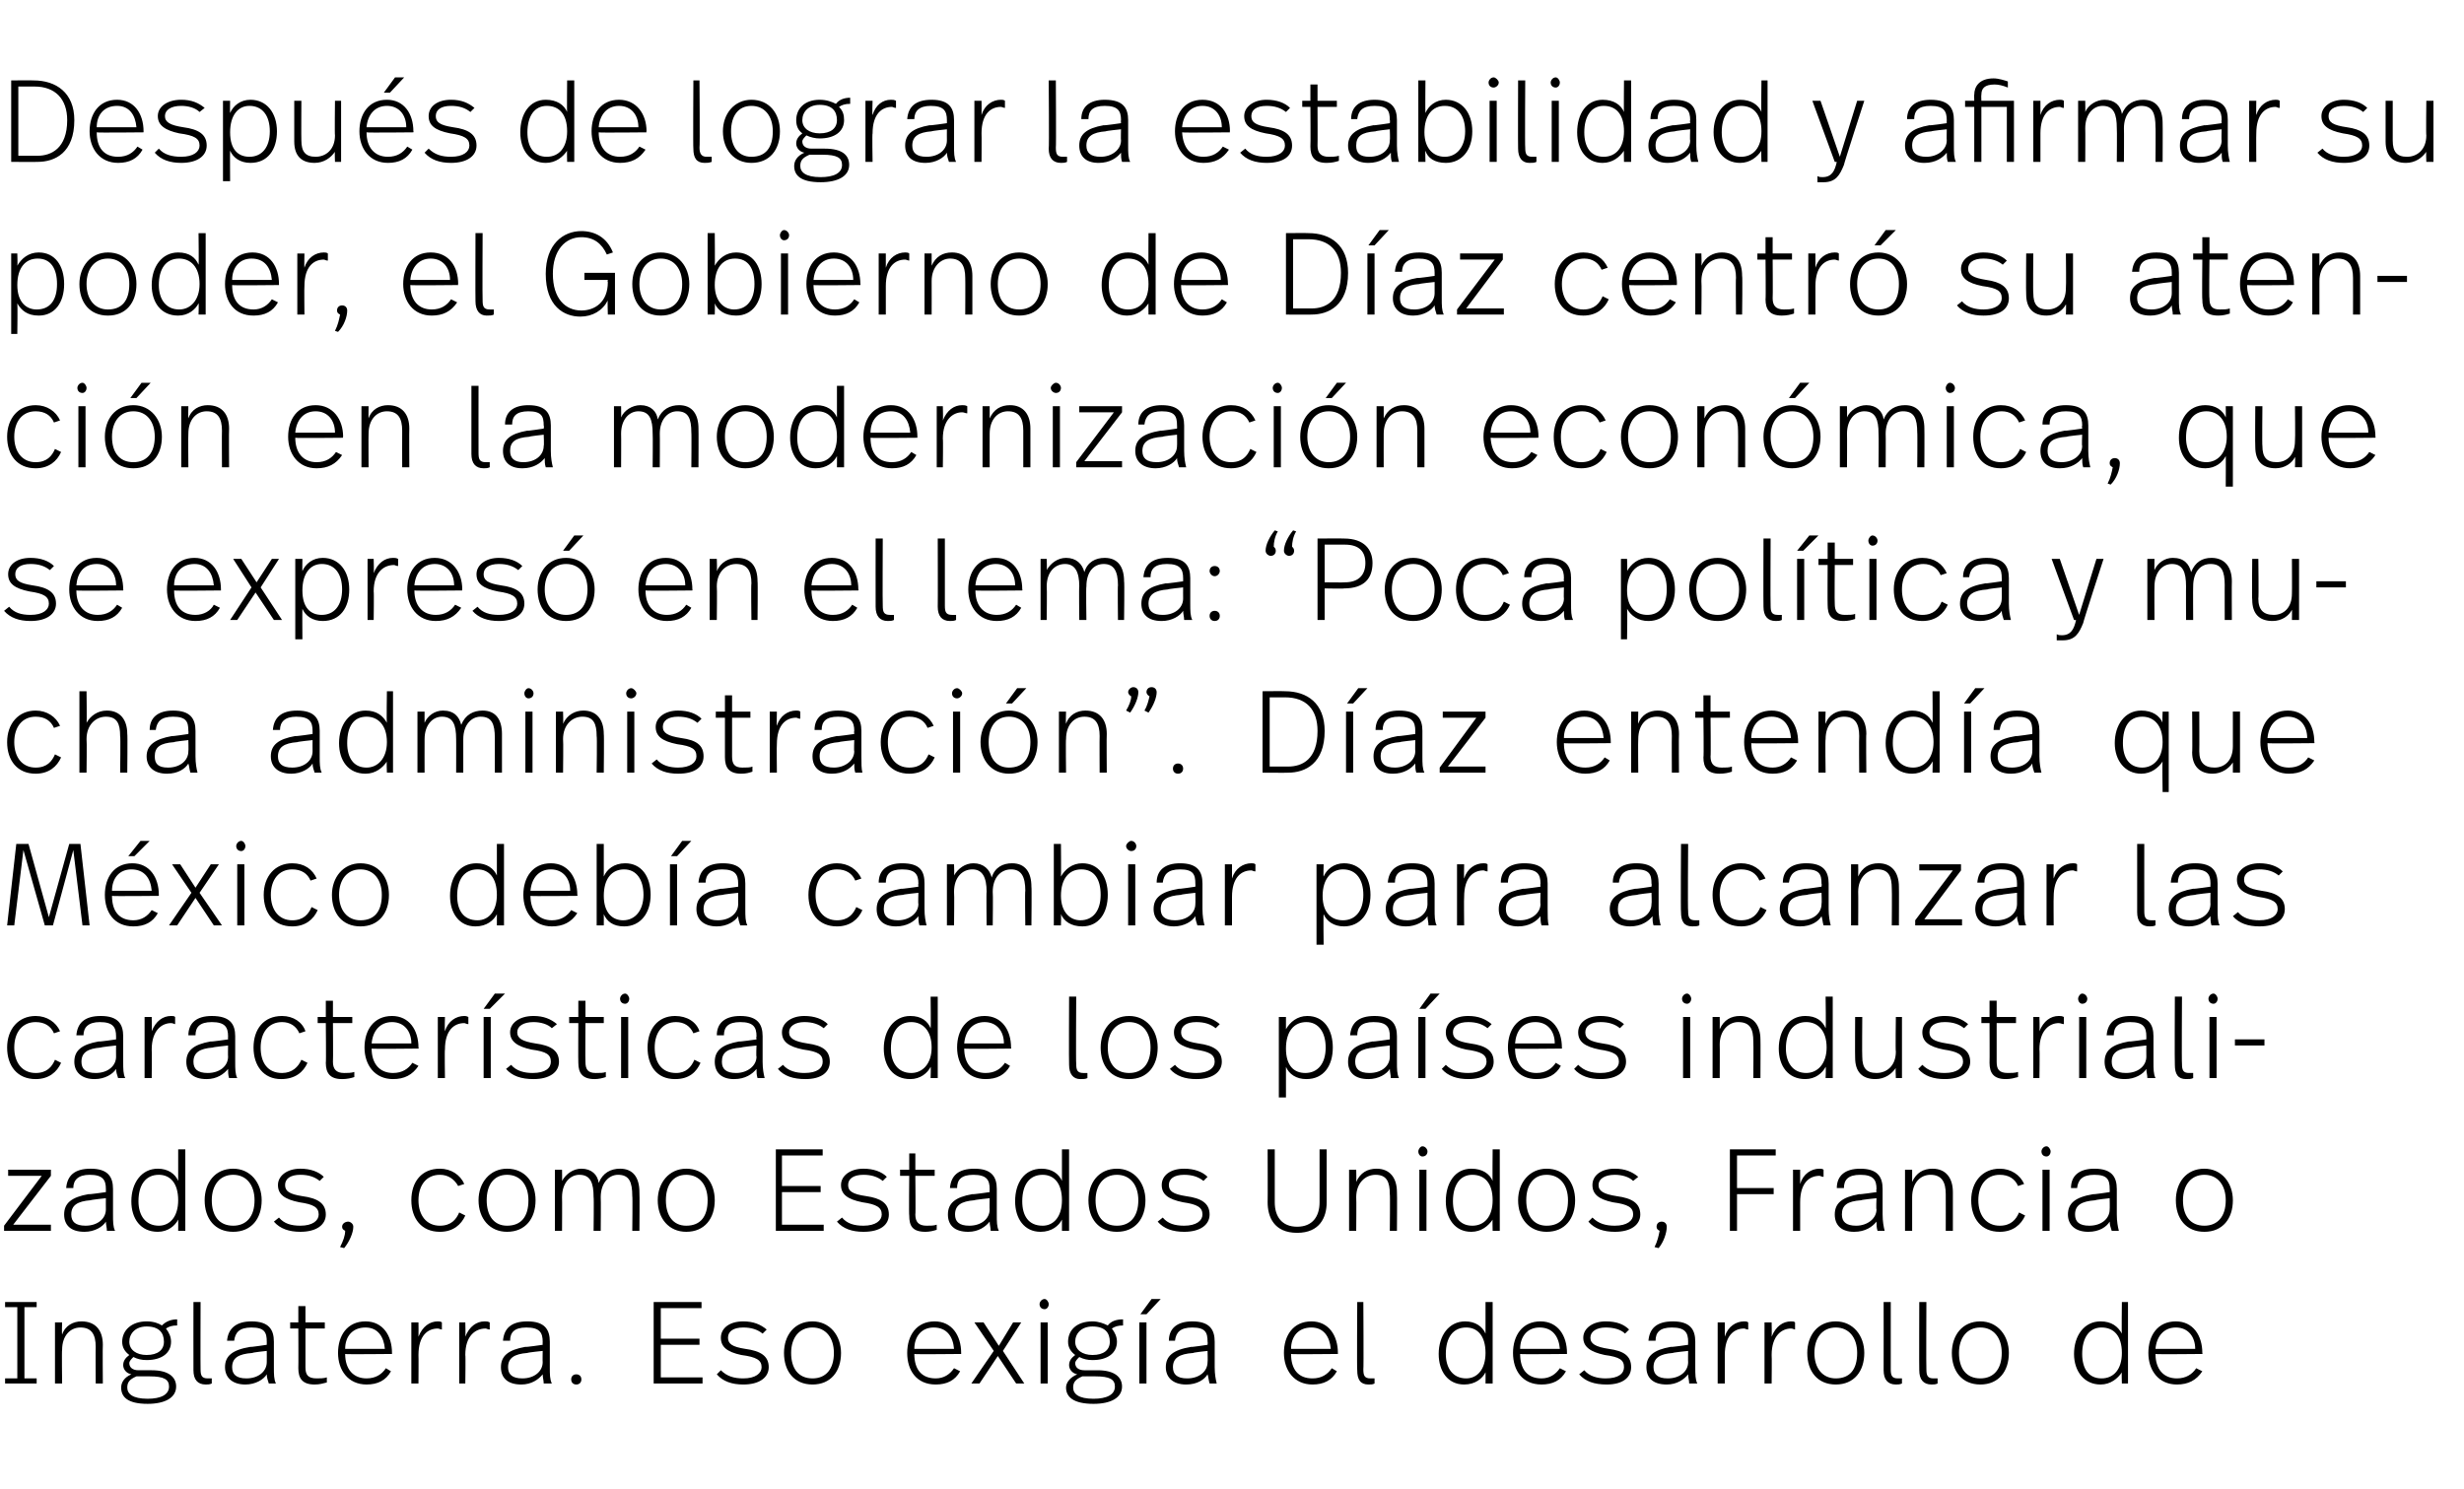
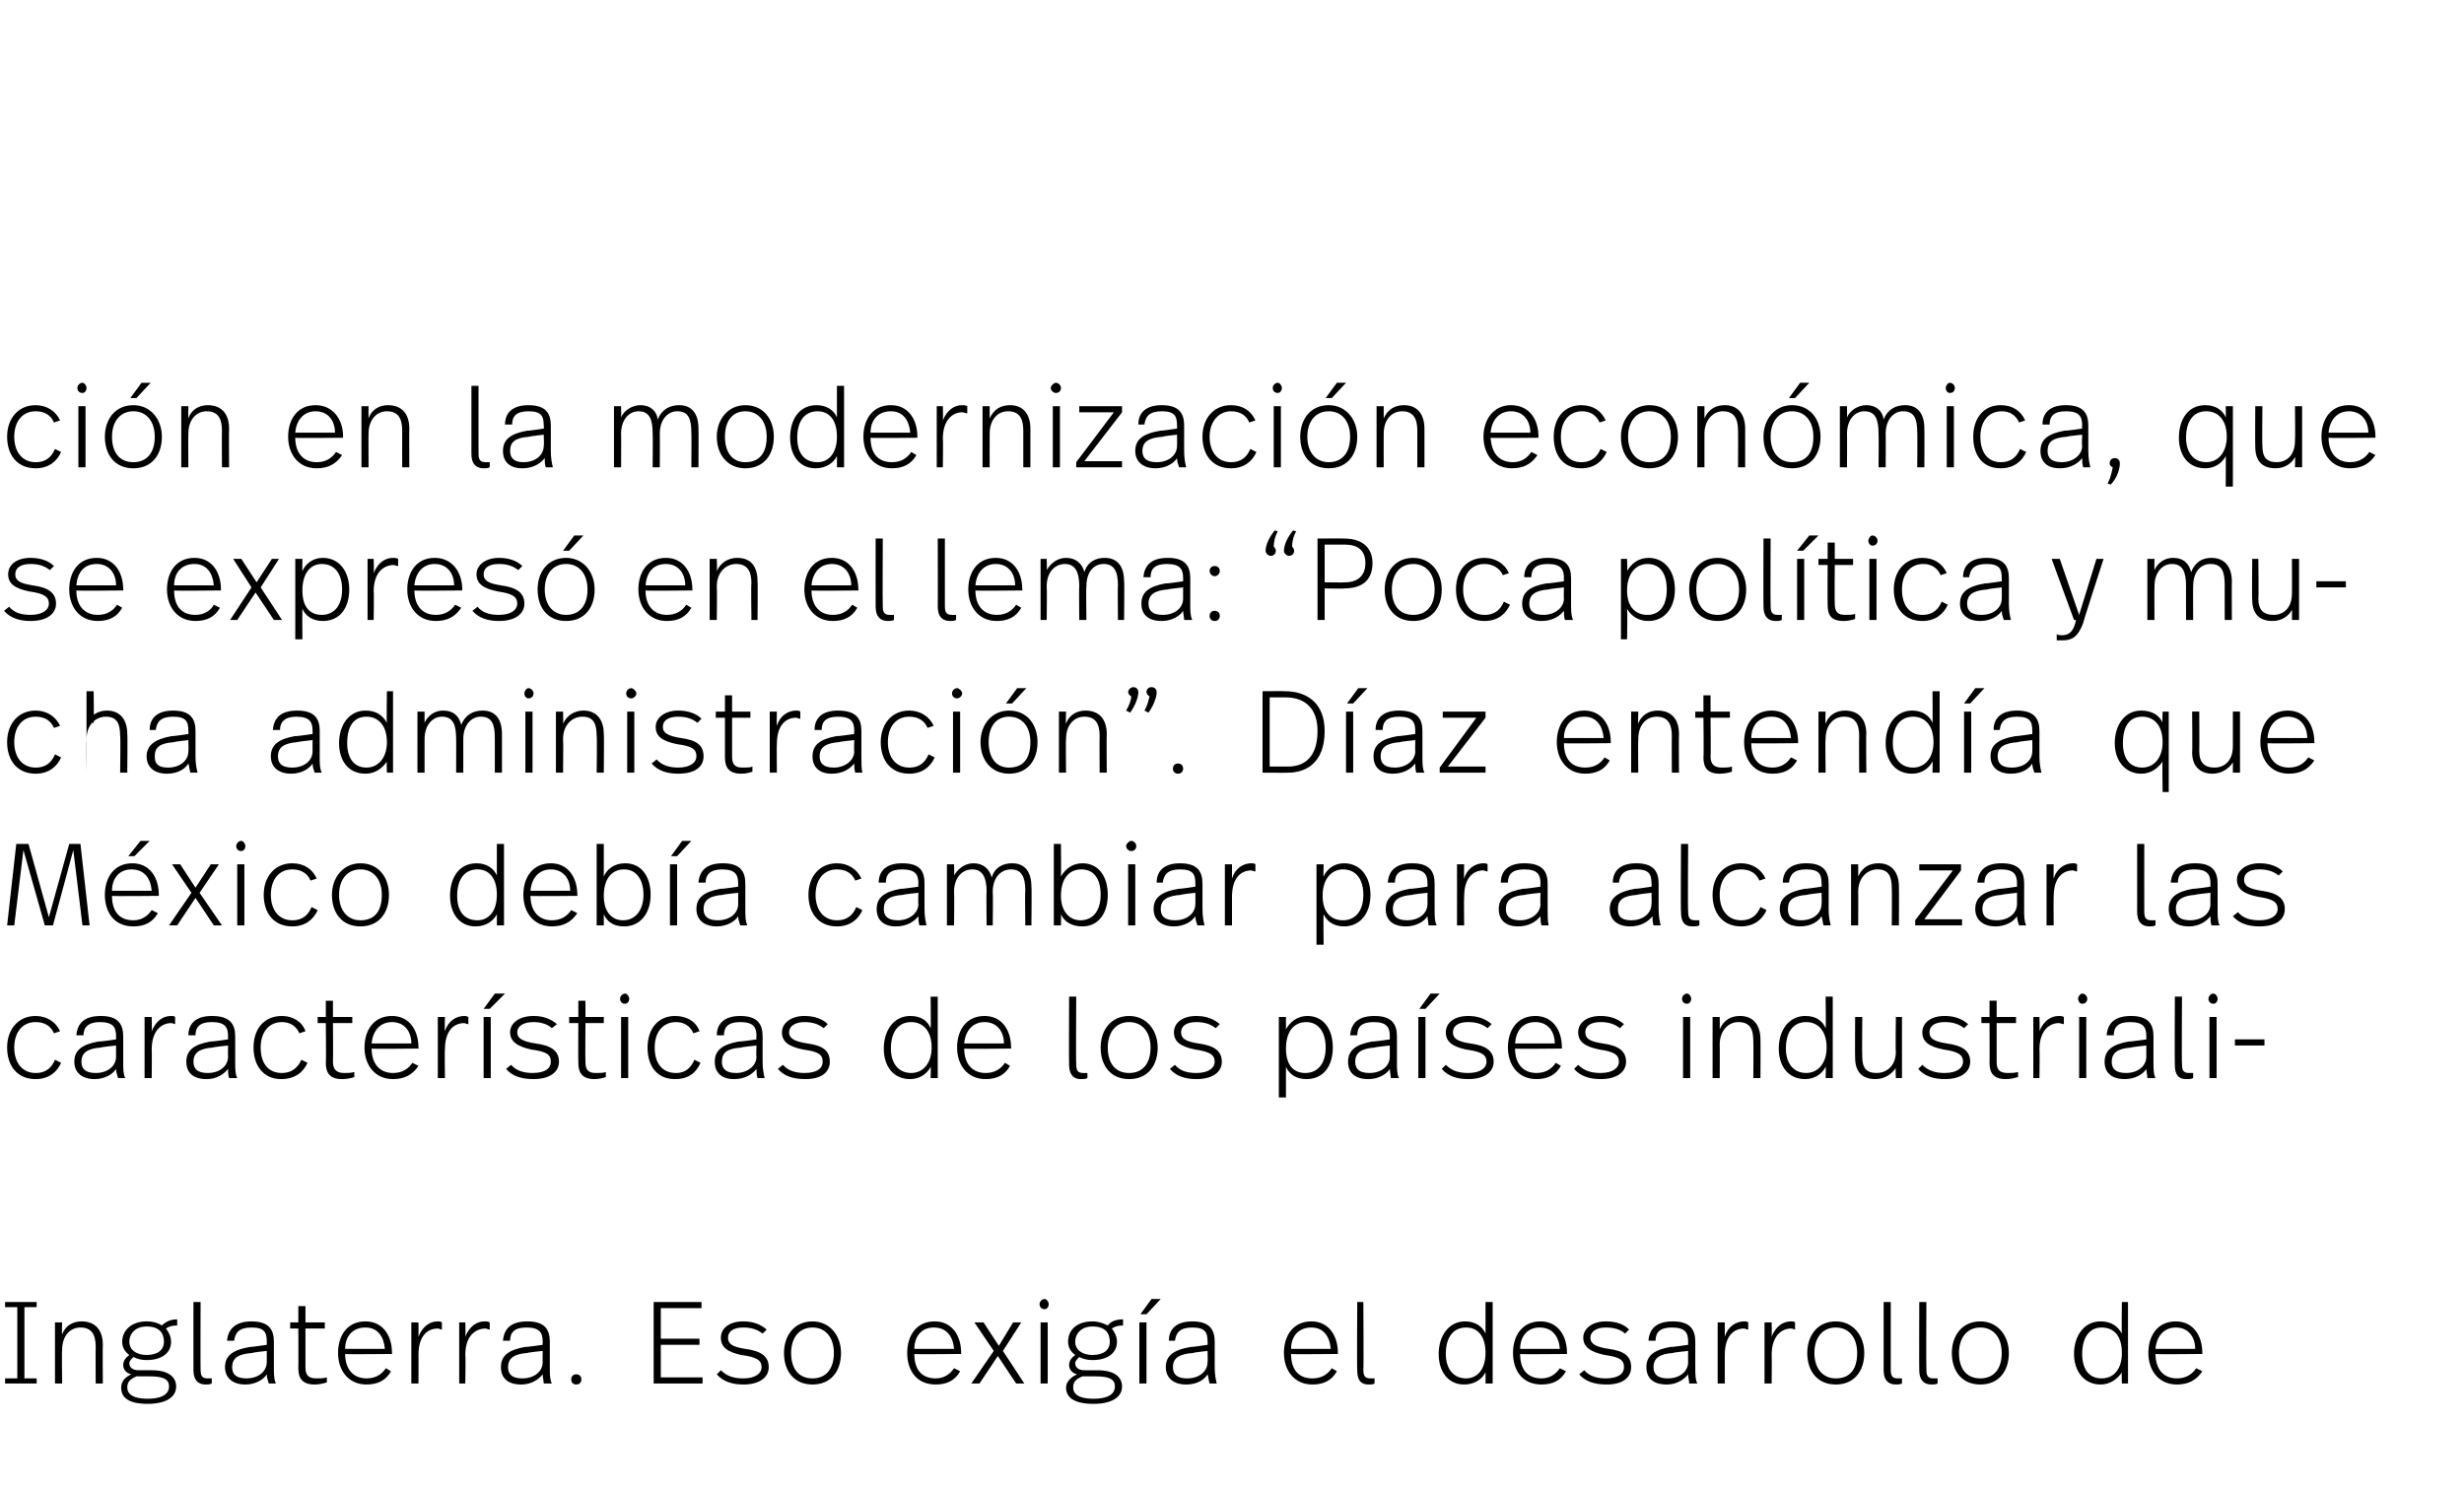
<svg xmlns="http://www.w3.org/2000/svg" version="1.1" width="242px" height="146.3px" viewBox="0 -1 242 146.3" style="top:-1px">
  <desc>Después de lograr la estabilidad y afirmar su poder, el Gobierno de Díaz centró su atención en la modernización econó</desc>
  <defs />
  <g id="Polygon5815">
    <path d="m3.6 127.4H2.4v7h1.2v.5H.5v-.5h1.2v-7H.5v-.5h3.1v.5zm6.5 3.7c-.03-.01 0 3.8 0 3.8h-.7s-.02-3.58 0-3.6c0-1.2-.4-1.9-1.5-1.9c-1 0-1.8.8-1.8 2.2c-.04.02 0 3.3 0 3.3h-.7v-6h.7s-.04 1.16 0 1.2c.3-.9 1.1-1.3 1.9-1.3c1.4 0 2.1.9 2.1 2.3zm7.3-1.9c-.5 0-.8.1-1.1.3c.3.4.5.8.5 1.3c0 1.1-.9 1.8-2.4 1.8c-.5 0-.9-.1-1.3-.3c-.2.2-.4.4-.4.6c0 .4.3.7.9.7h1.3c1.7 0 2.4.7 2.4 1.6c0 1.1-1.1 1.7-2.8 1.7c-2 0-2.6-.7-2.6-1.6c0-.5.3-1 1-1.3c-.5-.1-.8-.5-.8-.9c0-.4.2-.7.6-1c-.4-.3-.7-.7-.7-1.3c0-1.1.9-2 2.4-2c.7 0 1.2.2 1.5.4c.4-.4.9-.6 1.5-.6v.6zm-4.7 1.6c0 .8.7 1.3 1.7 1.3c1.1 0 1.7-.5 1.7-1.3c0-.9-.5-1.5-1.7-1.5c-1.1 0-1.7.7-1.7 1.5zm.7 3.4c-.7.3-.9.6-.9 1.1c0 .6.5 1.1 2 1.1c1.3 0 2.1-.4 2.1-1.2c0-.7-.5-1-1.9-1h-1.3zm6.3-.7c0 .6.1.9.7.9h.4v.5c-.2.1-.4.1-.6.1c-.8 0-1.2-.5-1.2-1.4c-.01-.01 0-6.7 0-6.7h.7s-.02 6.58 0 6.6zm7.2-2.7v2.5c0 .7 0 1.2.2 1.6h-.7c-.1-.3-.2-.6-.2-.9c-.3.5-1.1 1-2.1 1c-1.3 0-2-.7-2-1.7c0-1.1.7-1.7 2.5-2c-.04.05 1.6-.2 1.6-.2v-.3c0-.9-.2-1.4-1.5-1.4c-1.2 0-1.6.5-1.7 1.3h-.7c.1-1.2.9-1.9 2.4-1.9c1.7 0 2.2.8 2.2 2zm-2.1 1.1c-1.4.1-2 .5-2 1.4c0 .7.4 1.1 1.4 1.1c1.2 0 2-.7 2-1.6c.01-.01 0-1.1 0-1.1c0 0-1.44.15-1.4.2zm5.2-3h1.9v.6H30v3.8c0 .7.2 1.1 1.1 1.1c.3 0 .7 0 1-.1v.5c-.4.1-.7.2-1.2.2c-1.2 0-1.6-.6-1.6-1.6c.02.02 0-3.9 0-3.9h-.8v-.6h.8v-1.6h.7v1.6zm8.5 3v.1s-4.62.05-4.6 0c0 1.5.8 2.4 2.1 2.4c.9 0 1.5-.4 1.9-1l.5.3c-.5.9-1.3 1.3-2.4 1.3c-1.8 0-2.8-1.4-2.8-3.1c0-1.7.9-3.1 2.7-3.1c1.7 0 2.6 1.4 2.6 3.1zm-4.6-.4h3.9c-.1-1.2-.7-2.1-1.9-2.1c-1.3 0-2 .9-2 2.1zm9.5-2.6v.7c-.1 0-.3-.1-.4-.1c-1 0-1.9.7-1.9 2.6c.02-.02 0 2.8 0 2.8h-.7v-6h.7s.02 1.36 0 1.4c.4-1 1.1-1.5 1.9-1.5c.1 0 .3 0 .4.1zm4.7 0v.7c-.2 0-.3-.1-.4-.1c-1 0-2 .7-2 2.6c.04-.02 0 2.8 0 2.8h-.6v-6h.6s.04 1.36 0 1.4c.4-1 1.1-1.5 1.9-1.5c.2 0 .3 0 .5.1zm5.9 1.9v2.5c0 .7 0 1.2.2 1.6h-.8c0-.3-.1-.6-.1-.9c-.4.5-1.1 1-2.1 1c-1.4 0-2-.7-2-1.7c0-1.1.7-1.7 2.4-2c.03.05 1.7-.2 1.7-.2c0 0-.02-.26 0-.3c0-.9-.3-1.4-1.6-1.4c-1.2 0-1.6.5-1.6 1.3h-.7c.1-1.2.8-1.9 2.4-1.9c1.7 0 2.2.8 2.2 2zm-2.2 1.1c-1.3.1-1.9.5-1.9 1.4c0 .7.4 1.1 1.4 1.1c1.2 0 2-.7 2-1.6c-.02-.01 0-1.1 0-1.1c0 0-1.47.15-1.5.2zm5.3 2.6c0 .3-.2.5-.5.5c-.3 0-.5-.2-.5-.5c0-.3.2-.5.5-.5c.3 0 .5.2.5.5zm11.8-7h-4v3h3.8v.6h-3.8v3.2h4.1v.6h-4.8v-8h4.7v.6zm6.4 2.1l-.4.4c-.5-.4-1.1-.6-1.9-.6c-1 0-1.5.4-1.5 1c0 .6.4.9 1.7 1.1c1.5.2 2.3.7 2.3 1.8c0 1-.9 1.7-2.5 1.7c-1.1 0-2-.3-2.6-1l.4-.4c.6.6 1.3.8 2.2.8c1.2 0 1.8-.5 1.8-1.1c0-.7-.5-1-2-1.2c-1.4-.3-2-.8-2-1.7c0-.9.8-1.6 2.2-1.6c1 0 1.7.3 2.3.8zm7.3 2.3c0 1.8-1 3.1-2.8 3.1c-1.8 0-2.8-1.3-2.8-3.1c0-1.7 1-3.1 2.8-3.1c1.7 0 2.8 1.4 2.8 3.1zm-4.9 0c0 1.5.7 2.5 2.1 2.5c1.3 0 2.1-.9 2.1-2.5c0-1.5-.8-2.5-2.1-2.5c-1.3 0-2.1 1-2.1 2.5zm16.7 0v.1s-4.64.05-4.6 0c0 1.5.7 2.4 2.1 2.4c.8 0 1.4-.4 1.8-1l.6.3c-.5.9-1.3 1.3-2.4 1.3c-1.9 0-2.8-1.4-2.8-3.1c0-1.7.9-3.1 2.7-3.1c1.7 0 2.6 1.4 2.6 3.1zm-4.6-.4h3.9c-.1-1.2-.7-2.1-2-2.1c-1.2 0-1.9.9-1.9 2.1zm8.7.2l2.1 3.2h-.8l-1.8-2.7l-1.8 2.7h-.8l2.2-3.2l-1.9-2.8h.9l1.5 2.3l1.4-2.3h.8l-1.8 2.8zm4.5-4.6c0 .3-.2.5-.4.5c-.3 0-.5-.2-.5-.5c0-.2.2-.5.5-.5c.2 0 .4.3.4.5zm-.1 7.8h-.7v-6h.7v6zm7.4-5.7c-.5 0-.8.1-1.1.3c.3.4.5.8.5 1.3c0 1.1-.9 1.8-2.4 1.8c-.5 0-.9-.1-1.3-.3c-.2.2-.4.4-.4.6c0 .4.3.7.9.7h1.3c1.7 0 2.4.7 2.4 1.6c0 1.1-1.1 1.7-2.8 1.7c-2 0-2.7-.7-2.7-1.6c0-.5.4-1 1.1-1.3c-.5-.1-.8-.5-.8-.9c0-.4.2-.7.6-1c-.4-.3-.7-.7-.7-1.3c0-1.1.8-2 2.4-2c.6 0 1.1.2 1.5.4c.3-.4.8-.6 1.5-.6v.6zm-4.7 1.6c0 .8.7 1.3 1.7 1.3c1.1 0 1.7-.5 1.7-1.3c0-.9-.5-1.5-1.7-1.5c-1.1 0-1.7.7-1.7 1.5zm.7 3.4c-.7.3-.9.6-.9 1.1c0 .6.5 1.1 2 1.1c1.3 0 2.1-.4 2.1-1.2c0-.7-.5-1-1.9-1h-1.3zm6.3-6.1h-.6l1.1-1.5h.9l-1.4 1.5zm0 6.8h-.7v-6h.7v6zm6.7-4.1v2.5c0 .7.1 1.2.2 1.6h-.7c-.1-.3-.1-.6-.2-.9c-.3.5-1 1-2.1 1c-1.3 0-2-.7-2-1.7c0-1.1.7-1.7 2.5-2c-.03.05 1.6-.2 1.6-.2c0 0 .03-.26 0-.3c0-.9-.2-1.4-1.5-1.4c-1.2 0-1.6.5-1.7 1.3h-.6c0-1.2.8-1.9 2.3-1.9c1.7 0 2.2.8 2.2 2zm-2.1 1.1c-1.4.1-2 .5-2 1.4c0 .7.4 1.1 1.4 1.1c1.2 0 2-.7 2-1.6c.03-.01 0-1.1 0-1.1c0 0-1.42.15-1.4.2zm14.2 0v.1s-4.62.05-4.6 0c0 1.5.7 2.4 2.1 2.4c.9 0 1.5-.4 1.9-1l.5.3c-.5.9-1.3 1.3-2.4 1.3c-1.8 0-2.8-1.4-2.8-3.1c0-1.7.9-3.1 2.7-3.1c1.7 0 2.6 1.4 2.6 3.1zm-4.6-.4h3.9c-.1-1.2-.7-2.1-1.9-2.1c-1.3 0-2 .9-2 2.1zm7.1 2c0 .6.1.9.7.9h.4v.5c-.2.1-.3.1-.6.1c-.8 0-1.1-.5-1.1-1.4c-.04-.01 0-6.7 0-6.7h.6s.04 6.58 0 6.6zm12.7 1.4h-.7s.01-1.14 0-1.1c-.3.6-1 1.2-2.1 1.2c-1.6 0-2.5-1.3-2.5-3c0-1.8 1-3.2 2.6-3.2c1 0 1.7.5 2 1.2v-3.1h.7v8zM142 132c0 1.4.7 2.4 2 2.4c1.1 0 1.9-.9 1.9-2.5c0-1.7-.8-2.5-1.9-2.5c-1.3 0-2 1-2 2.6zm11.9-.1v.1s-4.64.05-4.6 0c0 1.5.7 2.4 2.1 2.4c.8 0 1.4-.4 1.8-1l.6.3c-.5.9-1.3 1.3-2.4 1.3c-1.9 0-2.8-1.4-2.8-3.1c0-1.7.9-3.1 2.7-3.1c1.7 0 2.6 1.4 2.6 3.1zm-4.6-.4h3.9c-.1-1.2-.7-2.1-2-2.1c-1.2 0-1.9.9-1.9 2.1zm10.7-1.9l-.4.4c-.4-.4-1.1-.6-1.9-.6c-.9 0-1.5.4-1.5 1c0 .6.5.9 1.8 1.1c1.5.2 2.2.7 2.2 1.8c0 1-.8 1.7-2.4 1.7c-1.2 0-2.1-.3-2.7-1l.5-.4c.5.6 1.3.8 2.1.8c1.3 0 1.8-.5 1.8-1.1c0-.7-.4-1-1.9-1.2c-1.4-.3-2.1-.8-2.1-1.7c0-.9.9-1.6 2.2-1.6c1.1 0 1.8.3 2.3.8zm6.5 1.2v2.5c0 .7 0 1.2.2 1.6h-.8c0-.3-.1-.6-.1-.9c-.4.5-1.1 1-2.1 1c-1.4 0-2-.7-2-1.7c0-1.1.7-1.7 2.4-2c.03.05 1.7-.2 1.7-.2c0 0-.02-.26 0-.3c0-.9-.3-1.4-1.6-1.4c-1.2 0-1.6.5-1.6 1.3h-.7c.1-1.2.8-1.9 2.4-1.9c1.7 0 2.2.8 2.2 2zm-2.2 1.1c-1.3.1-1.9.5-1.9 1.4c0 .7.4 1.1 1.4 1.1c1.2 0 2-.7 2-1.6c-.02-.01 0-1.1 0-1.1c0 0-1.47.15-1.5.2zm7.4-3v.7c-.2 0-.3-.1-.4-.1c-1 0-1.9.7-1.9 2.6v2.8h-.7v-6h.7v1.4c.3-1 1.1-1.5 1.9-1.5c.1 0 .3 0 .4.1zm4.6 0v.7c-.1 0-.2-.1-.4-.1c-.9 0-1.9.7-1.9 2.6c.03-.02 0 2.8 0 2.8h-.7v-6h.7s.03 1.36 0 1.4c.4-1 1.1-1.5 1.9-1.5c.2 0 .3 0 .4.1zm6.8 3c0 1.8-1 3.1-2.8 3.1c-1.8 0-2.8-1.3-2.8-3.1c0-1.7 1-3.1 2.8-3.1c1.7 0 2.8 1.4 2.8 3.1zm-4.9 0c0 1.5.8 2.5 2.1 2.5c1.4 0 2.1-.9 2.1-2.5c0-1.5-.8-2.5-2.1-2.5c-1.3 0-2.1 1-2.1 2.5zm7.5 1.6c0 .6.1.9.7.9h.4v.5c-.2.1-.4.1-.6.1c-.8 0-1.2-.5-1.2-1.4c.01-.01 0-6.7 0-6.7h.7v6.6zm3.5 0c0 .6.1.9.7.9h.4v.5c-.2.1-.4.1-.6.1c-.8 0-1.2-.5-1.2-1.4c-.02-.01 0-6.7 0-6.7h.7s-.03 6.58 0 6.6zm8.1-1.6c0 1.8-1 3.1-2.8 3.1c-1.8 0-2.8-1.3-2.8-3.1c0-1.7 1-3.1 2.8-3.1c1.7 0 2.8 1.4 2.8 3.1zm-4.9 0c0 1.5.7 2.5 2.1 2.5c1.3 0 2.1-.9 2.1-2.5c0-1.5-.8-2.5-2.1-2.5c-1.3 0-2.1 1-2.1 2.5zm16.6 3h-.6s-.04-1.14 0-1.1c-.4.6-1.1 1.2-2.1 1.2c-1.6 0-2.6-1.3-2.6-3c0-1.8 1-3.2 2.6-3.2c1.1 0 1.7.5 2.1 1.2c-.04.03 0-3.1 0-3.1h.6v8zm-4.5-2.9c0 1.4.6 2.4 1.9 2.4c1.2 0 2-.9 2-2.5c0-1.7-.8-2.5-2-2.5c-1.2 0-1.9 1-1.9 2.6zm11.8-.1c.04-.02 0 .1 0 .1c0 0-4.59.05-4.6 0c0 1.5.8 2.4 2.1 2.4c.9 0 1.5-.4 1.9-1l.6.3c-.6.9-1.4 1.3-2.5 1.3c-1.8 0-2.8-1.4-2.8-3.1c0-1.7.9-3.1 2.7-3.1c1.7 0 2.6 1.4 2.6 3.1zm-4.6-.4h3.9c0-1.2-.7-2.1-1.9-2.1c-1.2 0-1.9.9-2 2.1z" stroke="none" fill="#000" />
  </g>
  <g id="Polygon5814">
-     <path d="m5 114.5l-3.7 4.8h3.7v.6H.4v-.5l3.7-4.9H.8v-.6h4.2v.6zm6.1 1.3v2.5c0 .7 0 1.2.2 1.6h-.8c0-.3-.1-.6-.1-.9c-.3.5-1.1 1-2.1 1c-1.4 0-2-.7-2-1.7c0-1.1.7-1.7 2.4-2c.03.05 1.7-.2 1.7-.2v-.3c0-.9-.3-1.4-1.6-1.4c-1.1 0-1.6.5-1.6 1.3h-.7c.1-1.2.8-1.9 2.4-1.9c1.7 0 2.2.8 2.2 2zm-2.2 1.1c-1.3.1-1.9.5-1.9 1.4c0 .7.4 1.1 1.4 1.1c1.2 0 2-.7 2-1.6c-.01-.01 0-1.1 0-1.1c0 0-1.46.15-1.5.2zm9.3 3h-.7s.01-1.14 0-1.1c-.3.6-1 1.2-2 1.2c-1.7 0-2.6-1.3-2.6-3c0-1.8 1-3.2 2.6-3.2c1 0 1.7.5 2 1.2v-3.1h.7v8zm-4.6-2.9c0 1.4.7 2.4 2 2.4c1.1 0 1.9-.9 1.9-2.5c0-1.7-.8-2.5-1.9-2.5c-1.3 0-2 1-2 2.6zm12.1-.1c0 1.8-1 3.1-2.8 3.1c-1.8 0-2.8-1.3-2.8-3.1c0-1.7 1-3.1 2.8-3.1c1.7 0 2.8 1.4 2.8 3.1zm-4.9 0c0 1.5.7 2.5 2.1 2.5c1.3 0 2.1-.9 2.1-2.5c0-1.5-.8-2.5-2.1-2.5c-1.3 0-2.1 1-2.1 2.5zm11-2.3l-.4.4c-.5-.4-1.1-.6-1.9-.6c-1 0-1.5.4-1.5 1c0 .6.4.9 1.7 1.1c1.5.2 2.3.7 2.3 1.8c0 1-.9 1.7-2.5 1.7c-1.1 0-2-.3-2.6-1l.5-.4c.5.6 1.2.8 2.1.8c1.2 0 1.8-.5 1.8-1.1c0-.7-.5-1-1.9-1.2c-1.5-.3-2.1-.8-2.1-1.7c0-.9.9-1.6 2.2-1.6c1 0 1.8.3 2.3.8zm2.9 4.9c0 .6-.4 1.5-.9 2.1l-.4-.1c.3-.6.5-1.1.5-1.6c-.2-.1-.3-.2-.3-.4c0-.3.3-.5.6-.5c.2 0 .5.2.5.5zm10.9-4.2l-.6.2c-.4-.7-1-1.1-1.8-1.1c-1.3 0-2.1 1-2.1 2.5c0 1.5.8 2.5 2.1 2.5c1.1 0 1.6-.6 1.9-1.3l.6.3c-.4.9-1.2 1.6-2.5 1.6c-1.8 0-2.8-1.3-2.8-3.1c0-1.8 1-3.1 2.8-3.1c1.1 0 2 .6 2.4 1.5zm7 1.6c0 1.8-1 3.1-2.8 3.1c-1.7 0-2.8-1.3-2.8-3.1c0-1.7 1.1-3.1 2.8-3.1c1.8 0 2.8 1.4 2.8 3.1zm-4.8 0c0 1.5.7 2.5 2 2.5c1.4 0 2.1-.9 2.1-2.5c0-1.5-.8-2.5-2.1-2.5c-1.3 0-2 1-2 2.5zm15-.8c.03-.01 0 3.8 0 3.8h-.7s.04-3.44 0-3.4c0-1.4-.3-2.1-1.4-2.1c-.9 0-1.7.8-1.7 2.2c.03.05 0 3.3 0 3.3h-.7s.04-3.32 0-3.3c0-1.4-.3-2.2-1.4-2.2c-.9 0-1.7.8-1.7 2.2c.02.05 0 3.3 0 3.3h-.7v-6h.7s.02 1.1 0 1.1c.4-.7 1.1-1.2 1.9-1.2c1 0 1.6.6 1.7 1.4c.4-1 1.2-1.4 2.1-1.4c1.3 0 1.9.9 1.9 2.3zm7.4.8c0 1.8-1 3.1-2.8 3.1c-1.7 0-2.8-1.3-2.8-3.1c0-1.7 1.1-3.1 2.8-3.1c1.8 0 2.8 1.4 2.8 3.1zm-4.8 0c0 1.5.7 2.5 2 2.5c1.4 0 2.1-.9 2.1-2.5c0-1.5-.8-2.5-2.1-2.5c-1.3 0-2 1-2 2.5zm15.4-4.4h-4v3h3.8v.6h-3.8v3.2h4.1v.6h-4.7v-8h4.6v.6zm6.3 2.1l-.4.4c-.5-.4-1.1-.6-1.9-.6c-1 0-1.5.4-1.5 1c0 .6.4.9 1.8 1.1c1.4.2 2.2.7 2.2 1.8c0 1-.8 1.7-2.5 1.7c-1.1 0-2-.3-2.6-1l.5-.4c.5.6 1.2.8 2.1.8c1.2 0 1.8-.5 1.8-1.1c0-.7-.5-1-1.9-1.2c-1.5-.3-2.1-.8-2.1-1.7c0-.9.9-1.6 2.2-1.6c1 0 1.8.3 2.3.8zm2.8-.7h1.9v.6h-1.9s.04 3.82 0 3.8c0 .7.3 1.1 1.1 1.1c.4 0 .7 0 1-.1v.5c-.3.1-.7.2-1.1.2c-1.3 0-1.6-.6-1.6-1.6c-.04.02 0-3.9 0-3.9h-.9v-.6h.9v-1.6h.6v1.6zm8 1.9v2.5c0 .7 0 1.2.2 1.6h-.8c0-.3-.1-.6-.1-.9c-.4.5-1.1 1-2.1 1c-1.4 0-2-.7-2-1.7c0-1.1.7-1.7 2.4-2c.02.05 1.7-.2 1.7-.2c0 0-.02-.26 0-.3c0-.9-.3-1.4-1.6-1.4c-1.2 0-1.6.5-1.6 1.3h-.7c.1-1.2.8-1.9 2.4-1.9c1.7 0 2.2.8 2.2 2zm-2.2 1.1c-1.3.1-1.9.5-1.9 1.4c0 .7.4 1.1 1.4 1.1c1.2 0 2-.7 2-1.6c-.02-.01 0-1.1 0-1.1c0 0-1.47.15-1.5.2zm9.3 3h-.7v-1.1c-.3.6-1 1.2-2.1 1.2c-1.6 0-2.5-1.3-2.5-3c0-1.8.9-3.2 2.6-3.2c1 0 1.7.5 2 1.2v-3.1h.7v8zm-4.6-2.9c0 1.4.6 2.4 2 2.4c1.1 0 1.9-.9 1.9-2.5c0-1.7-.8-2.5-1.9-2.5c-1.3 0-2 1-2 2.6zm12.1-.1c0 1.8-1 3.1-2.8 3.1c-1.8 0-2.8-1.3-2.8-3.1c0-1.7 1-3.1 2.8-3.1c1.7 0 2.8 1.4 2.8 3.1zm-4.9 0c0 1.5.7 2.5 2.1 2.5c1.3 0 2.1-.9 2.1-2.5c0-1.5-.8-2.5-2.1-2.5c-1.3 0-2.1 1-2.1 2.5zm11-2.3l-.4.4c-.5-.4-1.1-.6-1.9-.6c-1 0-1.5.4-1.5 1c0 .6.4.9 1.7 1.1c1.5.2 2.3.7 2.3 1.8c0 1-.9 1.7-2.5 1.7c-1.1 0-2-.3-2.6-1l.5-.4c.5.6 1.2.8 2.1.8c1.2 0 1.8-.5 1.8-1.1c0-.7-.5-1-1.9-1.2c-1.5-.3-2.1-.8-2.1-1.7c0-.9.8-1.6 2.2-1.6c1 0 1.8.3 2.3.8zm11.7 2.5c0 1.5-.7 3-2.9 3c-2.3 0-2.9-1.6-2.9-3c.02.03 0-5.2 0-5.2h.7v5.2c0 1.4.7 2.4 2.2 2.4c1.5 0 2.2-1 2.2-2.4v-5.2h.7v5.2zm6.9-1c.03-.01 0 3.8 0 3.8h-.7s.04-3.58 0-3.6c0-1.2-.3-1.9-1.4-1.9c-1 0-1.9.8-1.9 2.2c.03.02 0 3.3 0 3.3h-.7v-6h.7s.03 1.16 0 1.2c.4-.9 1.1-1.3 2-1.3c1.3 0 2 .9 2 2.3zm3-4c0 .3-.2.5-.5.5c-.2 0-.4-.2-.4-.5c0-.2.2-.5.4-.5c.3 0 .5.3.5.5zm-.1 7.8h-.7v-6h.7v6zm7.2 0h-.7s-.03-1.14 0-1.1c-.4.6-1.1 1.2-2.1 1.2c-1.6 0-2.5-1.3-2.5-3c0-1.8.9-3.2 2.5-3.2c1.1 0 1.8.5 2.1 1.2c-.03.03 0-3.1 0-3.1h.7v8zm-4.6-2.9c0 1.4.6 2.4 1.9 2.4c1.2 0 2-.9 2-2.5c0-1.7-.8-2.5-2-2.5c-1.2 0-1.9 1-1.9 2.6zm12-.1c0 1.8-1 3.1-2.8 3.1c-1.7 0-2.8-1.3-2.8-3.1c0-1.7 1.1-3.1 2.8-3.1c1.8 0 2.8 1.4 2.8 3.1zm-4.8 0c0 1.5.7 2.5 2 2.5c1.4 0 2.1-.9 2.1-2.5c0-1.5-.8-2.5-2.1-2.5c-1.3 0-2 1-2 2.5zm11-2.3l-.5.4c-.4-.4-1.1-.6-1.8-.6c-1 0-1.6.4-1.6 1c0 .6.5.9 1.8 1.1c1.5.2 2.3.7 2.3 1.8c0 1-.9 1.7-2.5 1.7c-1.1 0-2-.3-2.6-1l.4-.4c.6.6 1.3.8 2.2.8c1.2 0 1.8-.5 1.8-1.1c0-.7-.5-1-2-1.2c-1.4-.3-2-.8-2-1.7c0-.9.8-1.6 2.2-1.6c1 0 1.7.3 2.3.8zm2.8 4.9c0 .6-.3 1.5-.8 2.1l-.4-.1c.3-.6.4-1.1.5-1.6c-.2-.1-.3-.2-.3-.4c0-.3.2-.5.5-.5c.3 0 .5.2.5.5zm10.7-7h-3.8v3.2h3.6v.6h-3.6v3.6h-.7v-8h4.5v.6zm4.7 1.4v.7c-.2 0-.3-.1-.4-.1c-1 0-1.9.7-1.9 2.6v2.8h-.7v-6h.7v1.4c.3-1 1.1-1.5 1.9-1.5c.1 0 .3 0 .4.1zm5.8 1.9v2.5c0 .7.1 1.2.2 1.6h-.7c-.1-.3-.1-.6-.1-.9c-.4.5-1.1 1-2.2 1c-1.3 0-1.9-.7-1.9-1.7c0-1.1.7-1.7 2.4-2c0 .05 1.7-.2 1.7-.2c0 0-.05-.26 0-.3c0-.9-.3-1.4-1.6-1.4c-1.2 0-1.6.5-1.6 1.3h-.7c0-1.2.8-1.9 2.3-1.9c1.7 0 2.2.8 2.2 2zm-2.1 1.1c-1.4.1-1.9.5-1.9 1.4c0 .7.4 1.1 1.4 1.1c1.1 0 2-.7 2-1.6c-.05-.01 0-1.1 0-1.1c0 0-1.5.15-1.5.2zm9-.8v3.8h-.7s.01-3.58 0-3.6c0-1.2-.4-1.9-1.5-1.9c-1 0-1.8.8-1.8 2.2v3.3h-.7v-6h.7v1.2c.4-.9 1.1-1.3 2-1.3c1.3 0 2 .9 2 2.3zm7-.8l-.6.2c-.3-.7-.9-1.1-1.8-1.1c-1.3 0-2.1 1-2.1 2.5c0 1.5.8 2.5 2.1 2.5c1.1 0 1.6-.6 1.9-1.3l.6.3c-.4.9-1.2 1.6-2.5 1.6c-1.8 0-2.8-1.3-2.8-3.1c0-1.8 1.1-3.1 2.8-3.1c1.1 0 2 .6 2.4 1.5zm2.6-3.2c0 .3-.2.5-.4.5c-.3 0-.5-.2-.5-.5c0-.2.2-.5.5-.5c.2 0 .4.3.4.5zm-.1 7.8h-.7v-6h.7v6zm6.6-4.1v2.5c0 .7.1 1.2.2 1.6h-.7c-.1-.3-.2-.6-.2-.9c-.3.5-1 1-2.1 1c-1.3 0-2-.7-2-1.7c0-1.1.7-1.7 2.5-2c-.04.05 1.6-.2 1.6-.2c0 0 .02-.26 0-.3c0-.9-.2-1.4-1.5-1.4c-1.2 0-1.6.5-1.7 1.3h-.6c0-1.2.8-1.9 2.3-1.9c1.7 0 2.2.8 2.2 2zm-2.1 1.1c-1.4.1-2 .5-2 1.4c0 .7.4 1.1 1.4 1.1c1.2 0 2-.7 2-1.6c.02-.01 0-1.1 0-1.1c0 0-1.43.15-1.4.2zm13.5 0c0 1.8-1 3.1-2.8 3.1c-1.8 0-2.8-1.3-2.8-3.1c0-1.7 1-3.1 2.8-3.1c1.7 0 2.8 1.4 2.8 3.1zm-4.9 0c0 1.5.7 2.5 2.1 2.5c1.3 0 2.1-.9 2.1-2.5c0-1.5-.8-2.5-2.1-2.5c-1.3 0-2.1 1-2.1 2.5z" stroke="none" fill="#000" />
-   </g>
+     </g>
  <g id="Polygon5813">
    <path d="m5.9 100.3l-.6.2c-.3-.7-.9-1.1-1.8-1.1c-1.3 0-2.1 1-2.1 2.5c0 1.5.8 2.5 2.1 2.5c1.1 0 1.6-.6 1.9-1.3l.6.3c-.4.9-1.2 1.6-2.5 1.6c-1.8 0-2.8-1.3-2.8-3.1c0-1.8 1.1-3.1 2.8-3.1c1.1 0 2 .6 2.4 1.5zm6.2.5v2.5c0 .7 0 1.2.2 1.6h-.7c-.1-.3-.2-.6-.2-.9c-.3.5-1.1 1-2.1 1c-1.3 0-2-.7-2-1.7c0-1.1.7-1.7 2.4-2c.04.05 1.7-.2 1.7-.2v-.3c0-.9-.3-1.4-1.6-1.4c-1.1 0-1.6.5-1.6 1.3h-.7c.1-1.2.8-1.9 2.4-1.9c1.7 0 2.2.8 2.2 2zm-2.2 1.1c-1.3.1-1.9.5-1.9 1.4c0 .7.4 1.1 1.4 1.1c1.2 0 2-.7 2-1.6c-.01-.01 0-1.1 0-1.1c0 0-1.46.15-1.5.2zm7.3-3v.7c-.1 0-.2-.1-.4-.1c-.9 0-1.9.7-1.9 2.6c.03-.02 0 2.8 0 2.8h-.7v-6h.7s.03 1.36 0 1.4c.4-1 1.1-1.5 1.9-1.5c.2 0 .3 0 .4.1zm5.9 1.9v2.5c0 .7 0 1.2.2 1.6h-.8c-.1-.3-.1-.6-.1-.9c-.4.5-1.1 1-2.1 1c-1.4 0-2-.7-2-1.7c0-1.1.7-1.7 2.4-2c.02.05 1.7-.2 1.7-.2c0 0-.02-.26 0-.3c0-.9-.3-1.4-1.6-1.4c-1.2 0-1.6.5-1.6 1.3h-.7c0-1.2.8-1.9 2.3-1.9c1.8 0 2.3.8 2.3 2zm-2.2 1.1c-1.3.1-1.9.5-1.9 1.4c0 .7.4 1.1 1.4 1.1c1.2 0 2-.7 2-1.6c-.02-.01 0-1.1 0-1.1c0 0-1.47.15-1.5.2zm9.1-1.6l-.6.2c-.3-.7-.9-1.1-1.7-1.1c-1.3 0-2.1 1-2.1 2.5c0 1.5.7 2.5 2.1 2.5c1 0 1.6-.6 1.9-1.3l.6.3c-.4.9-1.2 1.6-2.6 1.6c-1.7 0-2.7-1.3-2.7-3.1c0-1.8 1-3.1 2.8-3.1c1.1 0 2 .6 2.3 1.5zm2.7-1.4h1.9v.6h-1.9s.03 3.82 0 3.8c0 .7.3 1.1 1.1 1.1c.3 0 .7 0 1-.1v.5c-.3.1-.7.2-1.2.2c-1.2 0-1.6-.6-1.6-1.6c.04.02 0-3.9 0-3.9h-.8v-.6h.8v-1.6h.7v1.6zm8.4 3c.05-.02 0 .1 0 .1c0 0-4.59.05-4.6 0c0 1.5.8 2.4 2.1 2.4c.9 0 1.5-.4 1.9-1l.6.3c-.6.9-1.4 1.3-2.5 1.3c-1.8 0-2.8-1.4-2.8-3.1c0-1.7.9-3.1 2.7-3.1c1.7 0 2.6 1.4 2.6 3.1zm-4.6-.4h3.9c0-1.2-.7-2.1-1.9-2.1c-1.2 0-1.9.9-2 2.1zm9.5-2.6v.7c-.2 0-.3-.1-.4-.1c-1 0-1.9.7-1.9 2.6c-.04-.02 0 2.8 0 2.8h-.7v-6h.7s-.04 1.36 0 1.4c.3-1 1.1-1.5 1.9-1.5c.1 0 .2 0 .4.1zm2.1-.8h-.6l1.1-1.5h1l-1.5 1.5zm.1 6.8h-.7v-6h.7v6zm6.5-5.3l-.5.4c-.4-.4-1.1-.6-1.8-.6c-1 0-1.6.4-1.6 1c0 .6.5.9 1.8 1.1c1.5.2 2.3.7 2.3 1.8c0 1-.9 1.7-2.5 1.7c-1.2 0-2.1-.3-2.7-1l.5-.4c.5.6 1.3.8 2.1.8c1.3 0 1.8-.5 1.8-1.1c0-.7-.4-1-1.9-1.2c-1.4-.3-2.1-.8-2.1-1.7c0-.9.9-1.6 2.3-1.6c1 0 1.7.3 2.3.8zm2.8-.7h1.8v.6h-1.8s-.03 3.82 0 3.8c0 .7.2 1.1 1 1.1c.4 0 .8 0 1-.1v.5c-.3.1-.7.2-1.1.2c-1.2 0-1.6-.6-1.6-1.6c-.02.02 0-3.9 0-3.9h-.9v-.6h.9v-1.6h.7v1.6zm4.3-1.8c0 .3-.2.5-.4.5c-.3 0-.5-.2-.5-.5c0-.2.2-.5.5-.5c.2 0 .4.3.4.5zm-.1 7.8h-.7v-6h.7v6zm7-4.6l-.6.2c-.3-.7-.9-1.1-1.7-1.1c-1.3 0-2.1 1-2.1 2.5c0 1.5.7 2.5 2.1 2.5c1 0 1.5-.6 1.8-1.3l.6.3c-.4.9-1.1 1.6-2.5 1.6c-1.8 0-2.7-1.3-2.7-3.1c0-1.8 1-3.1 2.7-3.1c1.2 0 2.1.6 2.4 1.5zm6.2.5v2.5c0 .7.1 1.2.2 1.6h-.7c-.1-.3-.1-.6-.1-.9c-.4.5-1.1 1-2.2 1c-1.3 0-1.9-.7-1.9-1.7c0-1.1.7-1.7 2.4-2c0 .05 1.7-.2 1.7-.2c0 0-.05-.26 0-.3c0-.9-.3-1.4-1.6-1.4c-1.2 0-1.6.5-1.6 1.3h-.7c0-1.2.8-1.9 2.3-1.9c1.7 0 2.2.8 2.2 2zm-2.1 1.1c-1.4.1-1.9.5-1.9 1.4c0 .7.4 1.1 1.4 1.1c1.1 0 2-.7 2-1.6c-.05-.01 0-1.1 0-1.1c0 0-1.5.15-1.5.2zm8.5-2.3l-.4.4c-.5-.4-1.1-.6-1.9-.6c-.9 0-1.5.4-1.5 1c0 .6.5.9 1.8 1.1c1.5.2 2.2.7 2.2 1.8c0 1-.8 1.7-2.4 1.7c-1.2 0-2.1-.3-2.7-1l.5-.4c.5.6 1.3.8 2.1.8c1.3 0 1.8-.5 1.8-1.1c0-.7-.4-1-1.9-1.2c-1.5-.3-2.1-.8-2.1-1.7c0-.9.9-1.6 2.2-1.6c1 0 1.8.3 2.3.8zm10.8 5.3h-.7s.04-1.14 0-1.1c-.3.6-1 1.2-2 1.2c-1.7 0-2.6-1.3-2.6-3c0-1.8 1-3.2 2.6-3.2c1.1 0 1.7.5 2 1.2c.04.03 0-3.1 0-3.1h.7v8zm-4.6-2.9c0 1.4.7 2.4 2 2.4c1.1 0 2-.9 2-2.5c0-1.7-.9-2.5-2-2.5c-1.3 0-2 1-2 2.6zm11.8-.1c.04-.02 0 .1 0 .1c0 0-4.6.05-4.6 0c0 1.5.8 2.4 2.1 2.4c.9 0 1.5-.4 1.9-1l.5.3c-.5.9-1.3 1.3-2.4 1.3c-1.8 0-2.8-1.4-2.8-3.1c0-1.7.9-3.1 2.7-3.1c1.7 0 2.6 1.4 2.6 3.1zm-4.6-.4h3.9c0-1.2-.7-2.1-1.9-2.1c-1.2 0-1.9.9-2 2.1zm11 2c0 .6.1.9.7.9h.4v.5c-.2.1-.4.1-.7.1c-.7 0-1.1-.5-1.1-1.4c-.03-.01 0-6.7 0-6.7h.7s-.04 6.58 0 6.6zm8-1.6c0 1.8-1 3.1-2.8 3.1c-1.8 0-2.8-1.3-2.8-3.1c0-1.7 1-3.1 2.8-3.1c1.7 0 2.8 1.4 2.8 3.1zm-4.9 0c0 1.5.7 2.5 2.1 2.5c1.3 0 2.1-.9 2.1-2.5c0-1.5-.8-2.5-2.1-2.5c-1.3 0-2.1 1-2.1 2.5zm11-2.3l-.4.4c-.5-.4-1.1-.6-1.9-.6c-1 0-1.5.4-1.5 1c0 .6.4.9 1.7 1.1c1.5.2 2.3.7 2.3 1.8c0 1-.9 1.7-2.5 1.7c-1.1 0-2-.3-2.6-1l.5-.4c.5.6 1.2.8 2.1.8c1.2 0 1.8-.5 1.8-1.1c0-.7-.5-1-1.9-1.2c-1.5-.3-2.1-.8-2.1-1.7c0-.9.8-1.6 2.2-1.6c1 0 1.7.3 2.3.8zm11.1 2.3c0 1.8-.9 3.1-2.6 3.1c-1 0-1.7-.5-2-1.2v3h-.7v-7.9h.7v1.2c.4-.7 1.1-1.3 2.1-1.3c1.6 0 2.5 1.3 2.5 3.1zm-4.6.1c0 1.7.8 2.4 1.9 2.4c1.2 0 2-.9 2-2.5c0-1.5-.7-2.5-1.9-2.5c-1.2 0-2 .9-2 2.6zm10.9-1.2v2.5c0 .7 0 1.2.2 1.6h-.8c0-.3-.1-.6-.1-.9c-.3.5-1.1 1-2.1 1c-1.4 0-2-.7-2-1.7c0-1.1.7-1.7 2.4-2c.03.05 1.7-.2 1.7-.2v-.3c0-.9-.3-1.4-1.6-1.4c-1.2 0-1.6.5-1.6 1.3h-.7c.1-1.2.8-1.9 2.4-1.9c1.7 0 2.2.8 2.2 2zm-2.2 1.1c-1.3.1-1.9.5-1.9 1.4c0 .7.4 1.1 1.4 1.1c1.2 0 2-.7 2-1.6c-.01-.01 0-1.1 0-1.1c0 0-1.46.15-1.5.2zm5-3.8h-.6l1.1-1.5h.9l-1.4 1.5zm0 6.8h-.7v-6h.7v6zm6.5-5.3l-.4.4c-.5-.4-1.1-.6-1.9-.6c-1 0-1.5.4-1.5 1c0 .6.4.9 1.7 1.1c1.5.2 2.3.7 2.3 1.8c0 1-.9 1.7-2.5 1.7c-1.1 0-2-.3-2.6-1l.4-.4c.6.6 1.3.8 2.2.8c1.2 0 1.8-.5 1.8-1.1c0-.7-.5-1-2-1.2c-1.4-.3-2-.8-2-1.7c0-.9.8-1.6 2.2-1.6c1 0 1.7.3 2.3.8zm6.9 2.3c.02-.02 0 .1 0 .1c0 0-4.61.05-4.6 0c0 1.5.8 2.4 2.1 2.4c.9 0 1.5-.4 1.9-1l.5.3c-.5.9-1.3 1.3-2.4 1.3c-1.8 0-2.8-1.4-2.8-3.1c0-1.7.9-3.1 2.7-3.1c1.7 0 2.6 1.4 2.6 3.1zm-4.6-.4h3.9c0-1.2-.7-2.1-1.9-2.1c-1.3 0-1.9.9-2 2.1zm10.7-1.9l-.4.4c-.5-.4-1.1-.6-1.9-.6c-1 0-1.5.4-1.5 1c0 .6.4.9 1.7 1.1c1.5.2 2.3.7 2.3 1.8c0 1-.9 1.7-2.5 1.7c-1.1 0-2-.3-2.6-1l.4-.4c.6.6 1.3.8 2.2.8c1.2 0 1.8-.5 1.8-1.1c0-.7-.5-1-1.9-1.2c-1.5-.3-2.1-.8-2.1-1.7c0-.9.8-1.6 2.2-1.6c1 0 1.7.3 2.3.8zm6.6-2.5c0 .3-.2.5-.4.5c-.3 0-.5-.2-.5-.5c0-.2.2-.5.5-.5c.2 0 .4.3.4.5zm-.1 7.8h-.7v-6h.7v6zm6.9-3.8c.02-.01 0 3.8 0 3.8h-.7s.03-3.58 0-3.6c0-1.2-.3-1.9-1.5-1.9c-.9 0-1.8.8-1.8 2.2c.02.02 0 3.3 0 3.3h-.7v-6h.7s.02 1.16 0 1.2c.4-.9 1.1-1.3 2-1.3c1.3 0 2 .9 2 2.3zm7.1 3.8h-.7s.05-1.14 0-1.1c-.3.6-1 1.2-2 1.2c-1.7 0-2.6-1.3-2.6-3c0-1.8 1-3.2 2.6-3.2c1.1 0 1.7.5 2 1.2c.05.03 0-3.1 0-3.1h.7v8zm-4.6-2.9c0 1.4.7 2.4 2 2.4c1.1 0 2-.9 2-2.5c0-1.7-.9-2.5-2-2.5c-1.3 0-2 1-2 2.6zm11.4 2.9h-.6s-.05-1.03 0-1c-.4.6-1.1 1.1-2 1.1c-1.3 0-2-.7-2-2.1c-.02 0 0-4 0-4h.7s-.03 3.85 0 3.9c0 1.1.4 1.6 1.4 1.6c1 0 1.9-.7 1.9-2.1c-.05-.03 0-3.4 0-3.4h.6v6zm6.5-5.3l-.4.4c-.5-.4-1.1-.6-1.9-.6c-1 0-1.5.4-1.5 1c0 .6.4.9 1.7 1.1c1.5.2 2.3.7 2.3 1.8c0 1-.9 1.7-2.5 1.7c-1.1 0-2-.3-2.6-1l.4-.4c.6.6 1.3.8 2.2.8c1.2 0 1.8-.5 1.8-1.1c0-.7-.5-1-1.9-1.2c-1.5-.3-2.1-.8-2.1-1.7c0-.9.8-1.6 2.2-1.6c1 0 1.7.3 2.3.8zm2.8-.7h1.9v.6h-1.9v3.8c0 .7.2 1.1 1.1 1.1c.3 0 .7 0 1-.1v.5c-.4.1-.7.2-1.2.2c-1.2 0-1.6-.6-1.6-1.6c.02.02 0-3.9 0-3.9h-.8v-.6h.8v-1.6h.7v1.6zm6.6 0v.7c-.2 0-.3-.1-.5-.1c-.9 0-1.9.7-1.9 2.6c.04-.02 0 2.8 0 2.8h-.6v-6h.6s.04 1.36 0 1.4c.4-1 1.1-1.5 1.9-1.5c.2 0 .3 0 .5.1zm2.3-1.8c0 .3-.2.5-.5.5c-.2 0-.4-.2-.4-.5c0-.2.2-.5.4-.5c.3 0 .5.3.5.5zm-.1 7.8h-.7v-6h.7v6zm6.6-4.1v2.5c0 .7 0 1.2.2 1.6h-.8c0-.3-.1-.6-.1-.9c-.3.5-1.1 1-2.1 1c-1.4 0-2-.7-2-1.7c0-1.1.7-1.7 2.4-2c.03.05 1.7-.2 1.7-.2v-.3c0-.9-.3-1.4-1.6-1.4c-1.2 0-1.6.5-1.6 1.3h-.7c.1-1.2.8-1.9 2.4-1.9c1.7 0 2.2.8 2.2 2zm-2.2 1.1c-1.3.1-1.9.5-1.9 1.4c0 .7.4 1.1 1.4 1.1c1.2 0 2-.7 2-1.6c-.01-.01 0-1.1 0-1.1c0 0-1.46.15-1.5.2zm5 1.6c0 .6.1.9.7.9h.4v.5c-.2.1-.4.1-.7.1c-.8 0-1.1-.5-1.1-1.4c-.03-.01 0-6.7 0-6.7h.7s-.04 6.58 0 6.6zm3.5-6.4c0 .3-.2.5-.4.5c-.3 0-.5-.2-.5-.5c0-.2.2-.5.5-.5c.2 0 .4.3.4.5zm-.1 7.8h-.7v-6h.7v6zm4.7-3.2h-2.9v-.6h2.9v.6z" stroke="none" fill="#000" />
  </g>
  <g id="Polygon5812">
    <path d="m8.8 89.9h-.7l-.9-7.4l-2 7.4h-.8l-2.1-7.4l-.9 7.4h-.7l.9-8h1.2l2 7.2l2-7.2h1.1l.9 8zm4.4-6.8h-.6l1.2-1.5h.9l-1.5 1.5zm2.4 3.8v.1s-4.64.05-4.6 0c0 1.5.7 2.4 2.1 2.4c.8 0 1.4-.4 1.8-1l.6.3c-.5.9-1.3 1.3-2.4 1.3c-1.9 0-2.8-1.4-2.8-3.1c0-1.7.9-3.1 2.7-3.1c1.7 0 2.6 1.4 2.6 3.1zm-4.6-.4h3.9c-.1-1.2-.7-2.1-2-2.1c-1.2 0-1.9.9-1.9 2.1zm8.6.2l2.2 3.2h-.8l-1.8-2.7l-1.8 2.7h-.8l2.2-3.2l-1.9-2.8h.8l1.5 2.3l1.5-2.3h.8l-1.9 2.8zm4.5-4.6c0 .3-.2.5-.4.5c-.3 0-.5-.2-.5-.5c0-.2.2-.5.5-.5c.2 0 .4.3.4.5zm-.1 7.8h-.7v-6h.7v6zm7.1-4.6l-.6.2c-.3-.7-.9-1.1-1.8-1.1c-1.3 0-2.1 1-2.1 2.5c0 1.5.8 2.5 2.1 2.5c1.1 0 1.6-.6 1.9-1.3l.6.3c-.4.9-1.2 1.6-2.5 1.6c-1.8 0-2.8-1.3-2.8-3.1c0-1.8 1.1-3.1 2.8-3.1c1.2 0 2 .6 2.4 1.5zm7.1 1.6c0 1.8-1 3.1-2.8 3.1c-1.8 0-2.8-1.3-2.8-3.1c0-1.7 1.1-3.1 2.8-3.1c1.8 0 2.8 1.4 2.8 3.1zm-4.9 0c0 1.5.8 2.5 2.1 2.5c1.4 0 2.1-.9 2.1-2.5c0-1.5-.8-2.5-2.1-2.5c-1.3 0-2.1 1-2.1 2.5zm16.2 3h-.7v-1.1c-.3.6-1 1.2-2.1 1.2c-1.6 0-2.5-1.3-2.5-3c0-1.8.9-3.2 2.6-3.2c1 0 1.7.5 2 1.2v-3.1h.7v8zM44.9 87c0 1.4.6 2.4 2 2.4c1.1 0 1.9-.9 1.9-2.5c0-1.7-.8-2.5-1.9-2.5c-1.3 0-2 1-2 2.6zm11.8-.1c.05-.02 0 .1 0 .1c0 0-4.59.05-4.6 0c0 1.5.8 2.4 2.1 2.4c.9 0 1.5-.4 1.9-1l.6.3c-.6.9-1.4 1.3-2.5 1.3c-1.8 0-2.8-1.4-2.8-3.1c0-1.7.9-3.1 2.7-3.1c1.7 0 2.6 1.4 2.6 3.1zm-4.6-.4h3.9c0-1.2-.7-2.1-1.9-2.1c-1.2 0-1.9.9-2 2.1zm7.2-1.4c.3-.7 1-1.3 2.1-1.3c1.6 0 2.5 1.3 2.5 3.1c0 1.8-1 3.1-2.6 3.1c-1.1 0-1.7-.5-2-1.2c.01.04 0 1.1 0 1.1h-.7v-8h.7v3.2zm0 1.9c0 1.6.8 2.4 1.9 2.4c1.2 0 2-1 2-2.5c0-1.5-.7-2.5-1.9-2.5c-1.2 0-2 .9-2 2.6zm7.2-3.9h-.6l1.1-1.5h.9l-1.4 1.5zm0 6.8h-.7v-6h.7v6zm6.7-4.1v2.5c0 .7 0 1.2.2 1.6h-.7c-.1-.3-.2-.6-.2-.9c-.3.5-1.1 1-2.1 1c-1.3 0-2-.7-2-1.7c0-1.1.7-1.7 2.4-2c.03.05 1.7-.2 1.7-.2v-.3c0-.9-.3-1.4-1.6-1.4c-1.1 0-1.6.5-1.6 1.3h-.7c.1-1.2.8-1.9 2.4-1.9c1.7 0 2.2.8 2.2 2zM71 86.9c-1.3.1-1.9.5-1.9 1.4c0 .7.4 1.1 1.4 1.1c1.2 0 2-.7 2-1.6c-.01-.01 0-1.1 0-1.1c0 0-1.46.15-1.5.2zm13.6-1.6l-.6.2c-.3-.7-.9-1.1-1.8-1.1c-1.3 0-2.1 1-2.1 2.5c0 1.5.8 2.5 2.1 2.5c1.1 0 1.6-.6 1.9-1.3l.6.3c-.4.9-1.2 1.6-2.5 1.6c-1.8 0-2.8-1.3-2.8-3.1c0-1.8 1.1-3.1 2.8-3.1c1.1 0 2 .6 2.4 1.5zm6.2.5v2.5c0 .7.1 1.2.2 1.6h-.7c-.1-.3-.1-.6-.1-.9c-.4.5-1.1 1-2.2 1c-1.3 0-1.9-.7-1.9-1.7c0-1.1.7-1.7 2.4-2c0 .05 1.7-.2 1.7-.2c0 0-.04-.26 0-.3c0-.9-.3-1.4-1.6-1.4c-1.2 0-1.6.5-1.6 1.3h-.7c0-1.2.8-1.9 2.3-1.9c1.8 0 2.2.8 2.2 2zm-2.1 1.1c-1.4.1-1.9.5-1.9 1.4c0 .7.4 1.1 1.4 1.1c1.1 0 2-.7 2-1.6c-.04-.01 0-1.1 0-1.1c0 0-1.49.15-1.5.2zm12.6-.8c.04-.01 0 3.8 0 3.8h-.6s-.05-3.44 0-3.4c0-1.4-.4-2.1-1.4-2.1c-1 0-1.8.8-1.8 2.2c.04.05 0 3.3 0 3.3h-.6s-.04-3.32 0-3.3c0-1.4-.4-2.2-1.4-2.2c-1 0-1.8.8-1.8 2.2c.04.05 0 3.3 0 3.3h-.7v-6h.7s.04 1.1 0 1.1c.4-.7 1.1-1.2 1.9-1.2c1 0 1.6.6 1.8 1.4c.3-1 1.1-1.4 2-1.4c1.3 0 1.9.9 1.9 2.3zm2.9-1c.4-.7 1.1-1.3 2.1-1.3c1.6 0 2.5 1.3 2.5 3.1c0 1.8-.9 3.1-2.5 3.1c-1.1 0-1.8-.5-2.1-1.2c.03.04 0 1.1 0 1.1h-.7v-8h.7s.03 3.22 0 3.2zm0 1.9c0 1.6.9 2.4 1.9 2.4c1.3 0 2-1 2-2.5c0-1.5-.6-2.5-1.9-2.5c-1.2 0-2 .9-2 2.6zm7.4-4.9c0 .3-.2.5-.5.5c-.2 0-.5-.2-.5-.5c0-.2.3-.5.5-.5c.3 0 .5.3.5.5zm-.1 7.8h-.7v-6h.7v6zm6.6-4.1v2.5c0 .7.1 1.2.2 1.6h-.7c-.1-.3-.2-.6-.2-.9c-.3.5-1.1 1-2.1 1c-1.3 0-2-.7-2-1.7c0-1.1.7-1.7 2.5-2c-.04.05 1.6-.2 1.6-.2c0 0 .02-.26 0-.3c0-.9-.2-1.4-1.5-1.4c-1.2 0-1.6.5-1.7 1.3h-.6c0-1.2.8-1.9 2.3-1.9c1.7 0 2.2.8 2.2 2zm-2.1 1.1c-1.4.1-2 .5-2 1.4c0 .7.4 1.1 1.4 1.1c1.2 0 2-.7 2-1.6c.02-.01 0-1.1 0-1.1c0 0-1.43.15-1.4.2zm7.3-3v.7c-.2 0-.3-.1-.4-.1c-1 0-1.9.7-1.9 2.6v2.8h-.7v-6h.7v1.4c.3-1 1.1-1.5 1.9-1.5c.1 0 .3 0 .4.1zm11.3 3c0 1.8-1 3.1-2.6 3.1c-1 0-1.7-.5-2-1.2c-.04.04 0 3 0 3h-.7v-7.9h.7s-.04 1.19 0 1.2c.3-.7 1-1.3 2-1.3c1.6 0 2.6 1.3 2.6 3.1zm-4.7.1c0 1.7.9 2.4 2 2.4c1.2 0 2-.9 2-2.5c0-1.5-.7-2.5-2-2.5c-1.1 0-2 .9-2 2.6zm11-1.2v2.5c0 .7 0 1.2.2 1.6h-.8c0-.3-.1-.6-.1-.9c-.3.5-1.1 1-2.1 1c-1.4 0-2-.7-2-1.7c0-1.1.7-1.7 2.4-2c.03.05 1.7-.2 1.7-.2v-.3c0-.9-.3-1.4-1.6-1.4c-1.2 0-1.6.5-1.6 1.3h-.7c.1-1.2.8-1.9 2.4-1.9c1.7 0 2.2.8 2.2 2zm-2.2 1.1c-1.3.1-1.9.5-1.9 1.4c0 .7.4 1.1 1.4 1.1c1.2 0 2-.7 2-1.6c-.01-.01 0-1.1 0-1.1c0 0-1.46.15-1.5.2zm7.4-3v.7c-.2 0-.3-.1-.4-.1c-1 0-1.9.7-1.9 2.6c-.03-.02 0 2.8 0 2.8h-.7v-6h.7s-.03 1.36 0 1.4c.3-1 1.1-1.5 1.9-1.5c.1 0 .3 0 .4.1zm5.9 1.9v2.5c0 .7 0 1.2.1 1.6h-.7c-.1-.3-.1-.6-.1-.9c-.4.5-1.1 1-2.2 1c-1.3 0-1.9-.7-1.9-1.7c0-1.1.7-1.7 2.4-2c.01.05 1.7-.2 1.7-.2c0 0-.04-.26 0-.3c0-.9-.3-1.4-1.6-1.4c-1.2 0-1.6.5-1.6 1.3h-.7c0-1.2.8-1.9 2.3-1.9c1.8 0 2.3.8 2.3 2zm-2.2 1.1c-1.3.1-1.9.5-1.9 1.4c0 .7.4 1.1 1.4 1.1c1.1 0 2-.7 2-1.6c-.04-.01 0-1.1 0-1.1c0 0-1.49.15-1.5.2zm13.1-1.1v2.5c0 .7.1 1.2.2 1.6h-.7c-.1-.3-.1-.6-.1-.9c-.4.5-1.1 1-2.2 1c-1.3 0-2-.7-2-1.7c0-1.1.8-1.7 2.5-2c-.02.05 1.6-.2 1.6-.2c0 0 .04-.26 0-.3c0-.9-.2-1.4-1.5-1.4c-1.2 0-1.6.5-1.7 1.3h-.6c0-1.2.8-1.9 2.3-1.9c1.7 0 2.2.8 2.2 2zm-2.1 1.1c-1.4.1-1.9.5-1.9 1.4c0 .7.3 1.1 1.3 1.1c1.2 0 2-.7 2-1.6c.04-.01 0-1.1 0-1.1c0 0-1.41.15-1.4.2zm5 1.6c0 .6.1.9.7.9h.4v.5c-.2.1-.4.1-.7.1c-.8 0-1.1-.5-1.1-1.4c-.04-.01 0-6.7 0-6.7h.7s-.05 6.58 0 6.6zm7.6-3.2l-.6.2c-.3-.7-.9-1.1-1.8-1.1c-1.3 0-2.1 1-2.1 2.5c0 1.5.8 2.5 2.1 2.5c1.1 0 1.6-.6 1.9-1.3l.6.3c-.4.9-1.2 1.6-2.5 1.6c-1.8 0-2.8-1.3-2.8-3.1c0-1.8 1.1-3.1 2.8-3.1c1.1 0 2 .6 2.4 1.5zm6.2.5v2.5c0 .7.1 1.2.2 1.6h-.7c-.1-.3-.1-.6-.2-.9c-.3.5-1 1-2.1 1c-1.3 0-2-.7-2-1.7c0-1.1.8-1.7 2.5-2c-.02.05 1.6-.2 1.6-.2c0 0 .04-.26 0-.3c0-.9-.2-1.4-1.5-1.4c-1.2 0-1.6.5-1.7 1.3h-.6c0-1.2.8-1.9 2.3-1.9c1.7 0 2.2.8 2.2 2zm-2.1 1.1c-1.4.1-1.9.5-1.9 1.4c0 .7.3 1.1 1.3 1.1c1.2 0 2-.7 2-1.6c.04-.01 0-1.1 0-1.1c0 0-1.41.15-1.4.2zm9-.8c.02-.01 0 3.8 0 3.8h-.7s.03-3.58 0-3.6c0-1.2-.3-1.9-1.4-1.9c-1 0-1.9.8-1.9 2.2c.02.02 0 3.3 0 3.3h-.7v-6h.7s.02 1.16 0 1.2c.4-.9 1.1-1.3 2-1.3c1.3 0 2 .9 2 2.3zm6.1-1.6l-3.6 4.8h3.7v.6h-4.6v-.5l3.7-4.9h-3.3v-.6h4.1v.6zm6.2 1.3v2.5c0 .7 0 1.2.2 1.6h-.7c-.1-.3-.2-.6-.2-.9c-.3.5-1.1 1-2.1 1c-1.3 0-2-.7-2-1.7c0-1.1.7-1.7 2.4-2c.04.05 1.7-.2 1.7-.2v-.3c0-.9-.3-1.4-1.6-1.4c-1.1 0-1.6.5-1.6 1.3h-.7c.1-1.2.8-1.9 2.4-1.9c1.7 0 2.2.8 2.2 2zm-2.2 1.1c-1.3.1-1.9.5-1.9 1.4c0 .7.4 1.1 1.4 1.1c1.2 0 2-.7 2-1.6v-1.1s-1.45.15-1.5.2zm7.4-3v.7c-.2 0-.3-.1-.4-.1c-1 0-1.9.7-1.9 2.6c-.02-.02 0 2.8 0 2.8h-.7v-6h.7s-.02 1.36 0 1.4c.3-1 1.1-1.5 1.9-1.5c.1 0 .3 0 .4.1zm6.6 4.6c0 .6.1.9.7.9h.4v.5c-.2.1-.4.1-.6.1c-.8 0-1.2-.5-1.2-1.4v-6.7h.7s-.01 6.58 0 6.6zm7.2-2.7v2.5c0 .7 0 1.2.2 1.6h-.8c-.1-.3-.1-.6-.1-.9c-.4.5-1.1 1-2.1 1c-1.4 0-2-.7-2-1.7c0-1.1.7-1.7 2.4-2c.02.05 1.7-.2 1.7-.2c0 0-.02-.26 0-.3c0-.9-.3-1.4-1.6-1.4c-1.2 0-1.6.5-1.6 1.3h-.7c.1-1.2.8-1.9 2.4-1.9c1.7 0 2.2.8 2.2 2zm-2.2 1.1c-1.3.1-1.9.5-1.9 1.4c0 .7.4 1.1 1.4 1.1c1.2 0 2-.7 2-1.6c-.02-.01 0-1.1 0-1.1c0 0-1.47.15-1.5.2zm8.6-2.3l-.4.4c-.5-.4-1.1-.6-1.9-.6c-1 0-1.5.4-1.5 1c0 .6.4.9 1.7 1.1c1.5.2 2.3.7 2.3 1.8c0 1-.8 1.7-2.5 1.7c-1.1 0-2-.3-2.6-1l.5-.4c.5.6 1.2.8 2.1.8c1.2 0 1.8-.5 1.8-1.1c0-.7-.5-1-1.9-1.2c-1.5-.3-2.1-.8-2.1-1.7c0-.9.9-1.6 2.2-1.6c1 0 1.8.3 2.3.8z" stroke="none" fill="#000" />
  </g>
  <g id="Polygon5811">
-     <path d="m5.9 70.3l-.6.2c-.3-.7-.9-1.1-1.8-1.1c-1.3 0-2.1 1-2.1 2.5c0 1.5.8 2.5 2.1 2.5c1.1 0 1.6-.6 1.9-1.3l.6.3c-.4.9-1.2 1.6-2.5 1.6c-1.8 0-2.8-1.3-2.8-3.1c0-1.8 1.1-3.1 2.8-3.1c1.1 0 2 .6 2.4 1.5zm2.6-.3c.4-.7 1.1-1.2 2-1.2c1.3 0 2 .9 2 2.3c.04-.01 0 3.8 0 3.8h-.7s.05-3.64 0-3.6c0-1.2-.3-1.9-1.4-1.9c-1 0-1.9.8-1.9 2.2c.04.02 0 3.3 0 3.3h-.7v-8h.7s.04 3.15 0 3.1zm10.7.8v2.5c0 .7.1 1.2.2 1.6h-.7c-.1-.3-.1-.6-.2-.9c-.3.5-1 1-2.1 1c-1.3 0-2-.7-2-1.7c0-1.1.8-1.7 2.5-2c-.02.05 1.6-.2 1.6-.2c0 0 .03-.26 0-.3c0-.9-.2-1.4-1.5-1.4c-1.2 0-1.6.5-1.7 1.3h-.6c0-1.2.8-1.9 2.3-1.9c1.7 0 2.2.8 2.2 2zm-2.1 1.1c-1.4.1-1.9.5-1.9 1.4c0 .7.3 1.1 1.3 1.1c1.2 0 2-.7 2-1.6c.03-.01 0-1.1 0-1.1c0 0-1.42.15-1.4.2zm14.3-1.1v2.5c0 .7 0 1.2.2 1.6h-.7c-.1-.3-.2-.6-.2-.9c-.3.5-1.1 1-2.1 1c-1.3 0-2-.7-2-1.7c0-1.1.7-1.7 2.4-2c.04.05 1.7-.2 1.7-.2v-.3c0-.9-.3-1.4-1.6-1.4c-1.1 0-1.6.5-1.6 1.3h-.7c.1-1.2.8-1.9 2.4-1.9c1.7 0 2.2.8 2.2 2zm-2.2 1.1c-1.3.1-1.9.5-1.9 1.4c0 .7.4 1.1 1.4 1.1c1.2 0 2-.7 2-1.6c-.01-.01 0-1.1 0-1.1c0 0-1.46.15-1.5.2zm9.4 3h-.6s-.05-1.14 0-1.1c-.4.6-1.1 1.2-2.1 1.2c-1.7 0-2.6-1.3-2.6-3c0-1.8 1-3.2 2.6-3.2c1.1 0 1.7.5 2.1 1.2c-.05.03 0-3.1 0-3.1h.6v8zM34.1 72c0 1.4.6 2.4 1.9 2.4c1.1 0 2-.9 2-2.5c0-1.7-.9-2.5-2-2.5c-1.3 0-1.9 1-1.9 2.6zm15.2-.9v3.8h-.7v-3.4c0-1.4-.3-2.1-1.4-2.1c-.9 0-1.7.8-1.7 2.2v3.3h-.7s.01-3.32 0-3.3c0-1.4-.3-2.2-1.4-2.2c-.9 0-1.7.8-1.7 2.2c-.01.05 0 3.3 0 3.3h-.7v-6h.7s-.01 1.1 0 1.1c.3-.7 1-1.2 1.8-1.2c1.1 0 1.6.6 1.8 1.4c.4-1 1.2-1.4 2.1-1.4c1.3 0 1.9.9 1.9 2.3zm3.1-4c0 .3-.2.5-.5.5c-.2 0-.4-.2-.4-.5c0-.2.2-.5.4-.5c.3 0 .5.3.5.5zm-.1 7.8h-.7v-6h.7v6zm7-3.8c.04-.01 0 3.8 0 3.8h-.7s.05-3.58 0-3.6c0-1.2-.3-1.9-1.4-1.9c-1 0-1.9.8-1.9 2.2c.04.02 0 3.3 0 3.3h-.7v-6h.7s.04 1.16 0 1.2c.4-.9 1.2-1.3 2-1.3c1.3 0 2 .9 2 2.3zm3.2-4c0 .3-.3.5-.5.5c-.3 0-.5-.2-.5-.5c0-.2.2-.5.5-.5c.2 0 .5.3.5.5zm-.2 7.8h-.7v-6h.7v6zm6.6-5.3l-.4.4c-.5-.4-1.1-.6-1.9-.6c-1 0-1.5.4-1.5 1c0 .6.5.9 1.8 1.1c1.5.2 2.2.7 2.2 1.8c0 1-.8 1.7-2.5 1.7c-1.1 0-2-.3-2.6-1l.5-.4c.5.6 1.3.8 2.1.8c1.2 0 1.8-.5 1.8-1.1c0-.7-.4-1-1.9-1.2c-1.5-.3-2.1-.8-2.1-1.7c0-.9.9-1.6 2.2-1.6c1 0 1.8.3 2.3.8zm3-.7h1.8v.6h-1.8v3.8c0 .7.2 1.1 1 1.1c.4 0 .8 0 1-.1v.5c-.3.1-.6.2-1.1.2c-1.2 0-1.6-.6-1.6-1.6v-3.9h-.9v-.6h.9v-1.6h.7v1.6zm6.7 0v.7c-.2 0-.3-.1-.4-.1c-1 0-1.9.7-1.9 2.6c-.03-.02 0 2.8 0 2.8h-.7v-6h.7s-.03 1.36 0 1.4c.3-1 1.1-1.5 1.9-1.5c.1 0 .3 0 .4.1zm6 1.9v2.5c0 .7 0 1.2.1 1.6h-.7c-.1-.3-.1-.6-.1-.9c-.4.5-1.1 1-2.2 1c-1.3 0-1.9-.7-1.9-1.7c0-1.1.7-1.7 2.4-2c.01.05 1.7-.2 1.7-.2c0 0-.04-.26 0-.3c0-.9-.3-1.4-1.6-1.4c-1.2 0-1.6.5-1.6 1.3h-.7c0-1.2.8-1.9 2.3-1.9c1.8 0 2.3.8 2.3 2zm-2.2 1.1c-1.3.1-1.9.5-1.9 1.4c0 .7.4 1.1 1.4 1.1c1.1 0 2-.7 2-1.6c-.04-.01 0-1.1 0-1.1c0 0-1.49.15-1.5.2zm9.3-1.6l-.6.2c-.3-.7-.9-1.1-1.8-1.1c-1.3 0-2.1 1-2.1 2.5c0 1.5.8 2.5 2.1 2.5c1.1 0 1.6-.6 1.9-1.3l.6.3c-.4.9-1.2 1.6-2.5 1.6c-1.8 0-2.8-1.3-2.8-3.1c0-1.8 1.1-3.1 2.8-3.1c1.1 0 2 .6 2.4 1.5zm2.8-3.2c0 .3-.3.5-.5.5c-.3 0-.5-.2-.5-.5c0-.2.2-.5.5-.5c.2 0 .5.3.5.5zm-.2 7.8h-.7v-6h.7v6zm5.1-6.8h-.6l1.1-1.5h.9l-1.4 1.5zm2.5 3.8c0 1.8-1 3.1-2.8 3.1c-1.7 0-2.8-1.3-2.8-3.1c0-1.7 1.1-3.1 2.8-3.1c1.8 0 2.8 1.4 2.8 3.1zm-4.8 0c0 1.5.7 2.5 2 2.5c1.4 0 2.1-.9 2.1-2.5c0-1.5-.8-2.5-2.1-2.5c-1.3 0-2 1-2 2.5zm11.6-.8c-.03-.01 0 3.8 0 3.8h-.7s-.02-3.58 0-3.6c0-1.2-.4-1.9-1.5-1.9c-1 0-1.8.8-1.8 2.2c-.04.02 0 3.3 0 3.3h-.7v-6h.7s-.04 1.16 0 1.2c.3-.9 1.1-1.3 1.9-1.3c1.4 0 2.1.9 2.1 2.3zm3.1-4.1c0 .5-.3 1.3-.8 2l-.4-.2c.3-.5.5-1 .5-1.4c-.2-.1-.3-.3-.3-.4c0-.3.3-.5.5-.5c.3 0 .5.2.5.5zm1.8 0c0 .5-.3 1.3-.8 2l-.4-.2c.3-.5.4-1 .5-1.4c-.2-.1-.3-.3-.3-.4c0-.3.2-.5.5-.5c.3 0 .5.2.5.5zm2.6 7.5c0 .3-.2.5-.5.5c-.3 0-.5-.2-.5-.5c0-.3.2-.5.5-.5c.3 0 .5.2.5.5zm13.9-3.7c0 3.2-1.9 4.1-3.6 4.1c.01.02-2.5 0-2.5 0v-8s2.19-.02 2.2 0c2.2 0 3.9 1.2 3.9 3.9zm-5.4-3.3v6.8s1.81-.01 1.8 0c1.4 0 2.9-.7 2.9-3.5c0-2.1-1.1-3.3-3.2-3.3h-1.5zm8.2.6h-.6l1.1-1.5h.9l-1.4 1.5zm0 6.8h-.7v-6h.7v6zm6.8-4.1v2.5c0 .7 0 1.2.2 1.6h-.8c-.1-.3-.1-.6-.1-.9c-.4.5-1.1 1-2.2 1c-1.3 0-1.9-.7-1.9-1.7c0-1.1.7-1.7 2.4-2c.02.05 1.7-.2 1.7-.2c0 0-.02-.26 0-.3c0-.9-.3-1.4-1.6-1.4c-1.2 0-1.6.5-1.6 1.3h-.7c0-1.2.8-1.9 2.3-1.9c1.8 0 2.3.8 2.3 2zm-2.2 1.1c-1.3.1-1.9.5-1.9 1.4c0 .7.4 1.1 1.4 1.1c1.1 0 2-.7 2-1.6c-.02-.01 0-1.1 0-1.1c0 0-1.47.15-1.5.2zm8.4-2.4l-3.7 4.8h3.7v.6h-4.5v-.5l3.6-4.9h-3.3v-.6h4.2v.6zm12.3 2.4v.1s-4.63.05-4.6 0c0 1.5.7 2.4 2.1 2.4c.9 0 1.5-.4 1.9-1l.5.3c-.5.9-1.3 1.3-2.4 1.3c-1.8 0-2.8-1.4-2.8-3.1c0-1.7.9-3.1 2.7-3.1c1.7 0 2.6 1.4 2.6 3.1zm-4.6-.4h3.9c-.1-1.2-.7-2.1-1.9-2.1c-1.3 0-2 .9-2 2.1zm11.3-.4c-.03-.01 0 3.8 0 3.8h-.7s-.02-3.58 0-3.6c0-1.2-.4-1.9-1.5-1.9c-1 0-1.8.8-1.8 2.2c-.03.02 0 3.3 0 3.3h-.7v-6h.7s-.03 1.16 0 1.2c.3-.9 1.1-1.3 1.9-1.3c1.4 0 2.1.9 2.1 2.3zm3.1-2.2h1.9v.6H168s.04 3.82 0 3.8c0 .7.3 1.1 1.1 1.1c.4 0 .7 0 1-.1v.5c-.3.1-.7.2-1.2.2c-1.2 0-1.6-.6-1.6-1.6c.05.02 0-3.9 0-3.9h-.8v-.6h.8v-1.6h.7v1.6zm8.6 3v.1s-4.64.05-4.6 0c0 1.5.7 2.4 2.1 2.4c.8 0 1.4-.4 1.8-1l.6.3c-.5.9-1.3 1.3-2.4 1.3c-1.9 0-2.8-1.4-2.8-3.1c0-1.7.9-3.1 2.7-3.1c1.7 0 2.6 1.4 2.6 3.1zm-4.6-.4h3.9c-.1-1.2-.7-2.1-1.9-2.1c-1.3 0-2 .9-2 2.1zm11.3-.4c-.04-.01 0 3.8 0 3.8h-.7s-.03-3.58 0-3.6c0-1.2-.4-1.9-1.5-1.9c-1 0-1.8.8-1.8 2.2c-.05.02 0 3.3 0 3.3h-.7v-6h.7s-.05 1.16 0 1.2c.3-.9 1.1-1.3 1.9-1.3c1.4 0 2.1.9 2.1 2.3zm7.2 3.8h-.7s.03-1.14 0-1.1c-.3.6-1 1.2-2 1.2c-1.7 0-2.6-1.3-2.6-3c0-1.8 1-3.2 2.6-3.2c1 0 1.7.5 2 1.2c.03.03 0-3.1 0-3.1h.7v8zm-4.6-2.9c0 1.4.7 2.4 2 2.4c1.1 0 2-.9 2-2.5c0-1.7-.9-2.5-2-2.5c-1.3 0-2 1-2 2.6zm7.6-3.9h-.6l1.1-1.5h.9l-1.4 1.5zm.1 6.8h-.7v-6h.7v6zm6.7-4.1v2.5c0 .7.1 1.2.2 1.6h-.7c-.1-.3-.2-.6-.2-.9c-.3.5-1 1-2.1 1c-1.3 0-2-.7-2-1.7c0-1.1.7-1.7 2.5-2c-.04.05 1.6-.2 1.6-.2c0 0 .02-.26 0-.3c0-.9-.2-1.4-1.5-1.4c-1.2 0-1.6.5-1.7 1.3h-.6c0-1.2.8-1.9 2.3-1.9c1.7 0 2.2.8 2.2 2zm-2.1 1.1c-1.4.1-2 .5-2 1.4c0 .7.4 1.1 1.4 1.1c1.2 0 2-.7 2-1.6c.02-.01 0-1.1 0-1.1c0 0-1.43.15-1.4.2zm14.2-1.9c-.05.02 0-1.1 0-1.1h.6v7.9h-.6s-.05-3.04 0-3c-.4.6-1.1 1.2-2.1 1.2c-1.6 0-2.6-1.3-2.6-3c0-1.8 1-3.2 2.6-3.2c1.1 0 1.8.5 2.1 1.2zm-3.9 2c0 1.4.6 2.4 1.9 2.4c1.1 0 2-.9 2-2.5c0-1.7-.9-2.5-2-2.5c-1.3 0-1.9 1-1.9 2.6zm11.5 2.9h-.7v-1c-.4.6-1.1 1.1-2 1.1c-1.2 0-2-.7-2-2.1c.04 0 0-4 0-4h.7s.02 3.85 0 3.9c0 1.1.5 1.6 1.5 1.6c1 0 1.8-.7 1.8-2.1v-3.4h.7v6zm7.3-3c.04-.02 0 .1 0 .1c0 0-4.59.05-4.6 0c0 1.5.8 2.4 2.1 2.4c.9 0 1.5-.4 1.9-1l.6.3c-.6.9-1.4 1.3-2.5 1.3c-1.8 0-2.8-1.4-2.8-3.1c0-1.7.9-3.1 2.7-3.1c1.7 0 2.6 1.4 2.6 3.1zm-4.6-.4h3.9c0-1.2-.7-2.1-1.9-2.1c-1.2 0-1.9.9-2 2.1z" stroke="none" fill="#000" />
+     <path d="m5.9 70.3l-.6.2c-.3-.7-.9-1.1-1.8-1.1c-1.3 0-2.1 1-2.1 2.5c0 1.5.8 2.5 2.1 2.5c1.1 0 1.6-.6 1.9-1.3l.6.3c-.4.9-1.2 1.6-2.5 1.6c-1.8 0-2.8-1.3-2.8-3.1c0-1.8 1.1-3.1 2.8-3.1c1.1 0 2 .6 2.4 1.5zm2.6-.3c.4-.7 1.1-1.2 2-1.2c1.3 0 2 .9 2 2.3c.04-.01 0 3.8 0 3.8h-.7s.05-3.64 0-3.6c0-1.2-.3-1.9-1.4-1.9c-1 0-1.9.8-1.9 2.2c.04.02 0 3.3 0 3.3v-8h.7s.04 3.15 0 3.1zm10.7.8v2.5c0 .7.1 1.2.2 1.6h-.7c-.1-.3-.1-.6-.2-.9c-.3.5-1 1-2.1 1c-1.3 0-2-.7-2-1.7c0-1.1.8-1.7 2.5-2c-.02.05 1.6-.2 1.6-.2c0 0 .03-.26 0-.3c0-.9-.2-1.4-1.5-1.4c-1.2 0-1.6.5-1.7 1.3h-.6c0-1.2.8-1.9 2.3-1.9c1.7 0 2.2.8 2.2 2zm-2.1 1.1c-1.4.1-1.9.5-1.9 1.4c0 .7.3 1.1 1.3 1.1c1.2 0 2-.7 2-1.6c.03-.01 0-1.1 0-1.1c0 0-1.42.15-1.4.2zm14.3-1.1v2.5c0 .7 0 1.2.2 1.6h-.7c-.1-.3-.2-.6-.2-.9c-.3.5-1.1 1-2.1 1c-1.3 0-2-.7-2-1.7c0-1.1.7-1.7 2.4-2c.04.05 1.7-.2 1.7-.2v-.3c0-.9-.3-1.4-1.6-1.4c-1.1 0-1.6.5-1.6 1.3h-.7c.1-1.2.8-1.9 2.4-1.9c1.7 0 2.2.8 2.2 2zm-2.2 1.1c-1.3.1-1.9.5-1.9 1.4c0 .7.4 1.1 1.4 1.1c1.2 0 2-.7 2-1.6c-.01-.01 0-1.1 0-1.1c0 0-1.46.15-1.5.2zm9.4 3h-.6s-.05-1.14 0-1.1c-.4.6-1.1 1.2-2.1 1.2c-1.7 0-2.6-1.3-2.6-3c0-1.8 1-3.2 2.6-3.2c1.1 0 1.7.5 2.1 1.2c-.05.03 0-3.1 0-3.1h.6v8zM34.1 72c0 1.4.6 2.4 1.9 2.4c1.1 0 2-.9 2-2.5c0-1.7-.9-2.5-2-2.5c-1.3 0-1.9 1-1.9 2.6zm15.2-.9v3.8h-.7v-3.4c0-1.4-.3-2.1-1.4-2.1c-.9 0-1.7.8-1.7 2.2v3.3h-.7s.01-3.32 0-3.3c0-1.4-.3-2.2-1.4-2.2c-.9 0-1.7.8-1.7 2.2c-.01.05 0 3.3 0 3.3h-.7v-6h.7s-.01 1.1 0 1.1c.3-.7 1-1.2 1.8-1.2c1.1 0 1.6.6 1.8 1.4c.4-1 1.2-1.4 2.1-1.4c1.3 0 1.9.9 1.9 2.3zm3.1-4c0 .3-.2.5-.5.5c-.2 0-.4-.2-.4-.5c0-.2.2-.5.4-.5c.3 0 .5.3.5.5zm-.1 7.8h-.7v-6h.7v6zm7-3.8c.04-.01 0 3.8 0 3.8h-.7s.05-3.58 0-3.6c0-1.2-.3-1.9-1.4-1.9c-1 0-1.9.8-1.9 2.2c.04.02 0 3.3 0 3.3h-.7v-6h.7s.04 1.16 0 1.2c.4-.9 1.2-1.3 2-1.3c1.3 0 2 .9 2 2.3zm3.2-4c0 .3-.3.5-.5.5c-.3 0-.5-.2-.5-.5c0-.2.2-.5.5-.5c.2 0 .5.3.5.5zm-.2 7.8h-.7v-6h.7v6zm6.6-5.3l-.4.4c-.5-.4-1.1-.6-1.9-.6c-1 0-1.5.4-1.5 1c0 .6.5.9 1.8 1.1c1.5.2 2.2.7 2.2 1.8c0 1-.8 1.7-2.5 1.7c-1.1 0-2-.3-2.6-1l.5-.4c.5.6 1.3.8 2.1.8c1.2 0 1.8-.5 1.8-1.1c0-.7-.4-1-1.9-1.2c-1.5-.3-2.1-.8-2.1-1.7c0-.9.9-1.6 2.2-1.6c1 0 1.8.3 2.3.8zm3-.7h1.8v.6h-1.8v3.8c0 .7.2 1.1 1 1.1c.4 0 .8 0 1-.1v.5c-.3.1-.6.2-1.1.2c-1.2 0-1.6-.6-1.6-1.6v-3.9h-.9v-.6h.9v-1.6h.7v1.6zm6.7 0v.7c-.2 0-.3-.1-.4-.1c-1 0-1.9.7-1.9 2.6c-.03-.02 0 2.8 0 2.8h-.7v-6h.7s-.03 1.36 0 1.4c.3-1 1.1-1.5 1.9-1.5c.1 0 .3 0 .4.1zm6 1.9v2.5c0 .7 0 1.2.1 1.6h-.7c-.1-.3-.1-.6-.1-.9c-.4.5-1.1 1-2.2 1c-1.3 0-1.9-.7-1.9-1.7c0-1.1.7-1.7 2.4-2c.01.05 1.7-.2 1.7-.2c0 0-.04-.26 0-.3c0-.9-.3-1.4-1.6-1.4c-1.2 0-1.6.5-1.6 1.3h-.7c0-1.2.8-1.9 2.3-1.9c1.8 0 2.3.8 2.3 2zm-2.2 1.1c-1.3.1-1.9.5-1.9 1.4c0 .7.4 1.1 1.4 1.1c1.1 0 2-.7 2-1.6c-.04-.01 0-1.1 0-1.1c0 0-1.49.15-1.5.2zm9.3-1.6l-.6.2c-.3-.7-.9-1.1-1.8-1.1c-1.3 0-2.1 1-2.1 2.5c0 1.5.8 2.5 2.1 2.5c1.1 0 1.6-.6 1.9-1.3l.6.3c-.4.9-1.2 1.6-2.5 1.6c-1.8 0-2.8-1.3-2.8-3.1c0-1.8 1.1-3.1 2.8-3.1c1.1 0 2 .6 2.4 1.5zm2.8-3.2c0 .3-.3.5-.5.5c-.3 0-.5-.2-.5-.5c0-.2.2-.5.5-.5c.2 0 .5.3.5.5zm-.2 7.8h-.7v-6h.7v6zm5.1-6.8h-.6l1.1-1.5h.9l-1.4 1.5zm2.5 3.8c0 1.8-1 3.1-2.8 3.1c-1.7 0-2.8-1.3-2.8-3.1c0-1.7 1.1-3.1 2.8-3.1c1.8 0 2.8 1.4 2.8 3.1zm-4.8 0c0 1.5.7 2.5 2 2.5c1.4 0 2.1-.9 2.1-2.5c0-1.5-.8-2.5-2.1-2.5c-1.3 0-2 1-2 2.5zm11.6-.8c-.03-.01 0 3.8 0 3.8h-.7s-.02-3.58 0-3.6c0-1.2-.4-1.9-1.5-1.9c-1 0-1.8.8-1.8 2.2c-.04.02 0 3.3 0 3.3h-.7v-6h.7s-.04 1.16 0 1.2c.3-.9 1.1-1.3 1.9-1.3c1.4 0 2.1.9 2.1 2.3zm3.1-4.1c0 .5-.3 1.3-.8 2l-.4-.2c.3-.5.5-1 .5-1.4c-.2-.1-.3-.3-.3-.4c0-.3.3-.5.5-.5c.3 0 .5.2.5.5zm1.8 0c0 .5-.3 1.3-.8 2l-.4-.2c.3-.5.4-1 .5-1.4c-.2-.1-.3-.3-.3-.4c0-.3.2-.5.5-.5c.3 0 .5.2.5.5zm2.6 7.5c0 .3-.2.5-.5.5c-.3 0-.5-.2-.5-.5c0-.3.2-.5.5-.5c.3 0 .5.2.5.5zm13.9-3.7c0 3.2-1.9 4.1-3.6 4.1c.01.02-2.5 0-2.5 0v-8s2.19-.02 2.2 0c2.2 0 3.9 1.2 3.9 3.9zm-5.4-3.3v6.8s1.81-.01 1.8 0c1.4 0 2.9-.7 2.9-3.5c0-2.1-1.1-3.3-3.2-3.3h-1.5zm8.2.6h-.6l1.1-1.5h.9l-1.4 1.5zm0 6.8h-.7v-6h.7v6zm6.8-4.1v2.5c0 .7 0 1.2.2 1.6h-.8c-.1-.3-.1-.6-.1-.9c-.4.5-1.1 1-2.2 1c-1.3 0-1.9-.7-1.9-1.7c0-1.1.7-1.7 2.4-2c.02.05 1.7-.2 1.7-.2c0 0-.02-.26 0-.3c0-.9-.3-1.4-1.6-1.4c-1.2 0-1.6.5-1.6 1.3h-.7c0-1.2.8-1.9 2.3-1.9c1.8 0 2.3.8 2.3 2zm-2.2 1.1c-1.3.1-1.9.5-1.9 1.4c0 .7.4 1.1 1.4 1.1c1.1 0 2-.7 2-1.6c-.02-.01 0-1.1 0-1.1c0 0-1.47.15-1.5.2zm8.4-2.4l-3.7 4.8h3.7v.6h-4.5v-.5l3.6-4.9h-3.3v-.6h4.2v.6zm12.3 2.4v.1s-4.63.05-4.6 0c0 1.5.7 2.4 2.1 2.4c.9 0 1.5-.4 1.9-1l.5.3c-.5.9-1.3 1.3-2.4 1.3c-1.8 0-2.8-1.4-2.8-3.1c0-1.7.9-3.1 2.7-3.1c1.7 0 2.6 1.4 2.6 3.1zm-4.6-.4h3.9c-.1-1.2-.7-2.1-1.9-2.1c-1.3 0-2 .9-2 2.1zm11.3-.4c-.03-.01 0 3.8 0 3.8h-.7s-.02-3.58 0-3.6c0-1.2-.4-1.9-1.5-1.9c-1 0-1.8.8-1.8 2.2c-.03.02 0 3.3 0 3.3h-.7v-6h.7s-.03 1.16 0 1.2c.3-.9 1.1-1.3 1.9-1.3c1.4 0 2.1.9 2.1 2.3zm3.1-2.2h1.9v.6H168s.04 3.82 0 3.8c0 .7.3 1.1 1.1 1.1c.4 0 .7 0 1-.1v.5c-.3.1-.7.2-1.2.2c-1.2 0-1.6-.6-1.6-1.6c.05.02 0-3.9 0-3.9h-.8v-.6h.8v-1.6h.7v1.6zm8.6 3v.1s-4.64.05-4.6 0c0 1.5.7 2.4 2.1 2.4c.8 0 1.4-.4 1.8-1l.6.3c-.5.9-1.3 1.3-2.4 1.3c-1.9 0-2.8-1.4-2.8-3.1c0-1.7.9-3.1 2.7-3.1c1.7 0 2.6 1.4 2.6 3.1zm-4.6-.4h3.9c-.1-1.2-.7-2.1-1.9-2.1c-1.3 0-2 .9-2 2.1zm11.3-.4c-.04-.01 0 3.8 0 3.8h-.7s-.03-3.58 0-3.6c0-1.2-.4-1.9-1.5-1.9c-1 0-1.8.8-1.8 2.2c-.05.02 0 3.3 0 3.3h-.7v-6h.7s-.05 1.16 0 1.2c.3-.9 1.1-1.3 1.9-1.3c1.4 0 2.1.9 2.1 2.3zm7.2 3.8h-.7s.03-1.14 0-1.1c-.3.6-1 1.2-2 1.2c-1.7 0-2.6-1.3-2.6-3c0-1.8 1-3.2 2.6-3.2c1 0 1.7.5 2 1.2c.03.03 0-3.1 0-3.1h.7v8zm-4.6-2.9c0 1.4.7 2.4 2 2.4c1.1 0 2-.9 2-2.5c0-1.7-.9-2.5-2-2.5c-1.3 0-2 1-2 2.6zm7.6-3.9h-.6l1.1-1.5h.9l-1.4 1.5zm.1 6.8h-.7v-6h.7v6zm6.7-4.1v2.5c0 .7.1 1.2.2 1.6h-.7c-.1-.3-.2-.6-.2-.9c-.3.5-1 1-2.1 1c-1.3 0-2-.7-2-1.7c0-1.1.7-1.7 2.5-2c-.04.05 1.6-.2 1.6-.2c0 0 .02-.26 0-.3c0-.9-.2-1.4-1.5-1.4c-1.2 0-1.6.5-1.7 1.3h-.6c0-1.2.8-1.9 2.3-1.9c1.7 0 2.2.8 2.2 2zm-2.1 1.1c-1.4.1-2 .5-2 1.4c0 .7.4 1.1 1.4 1.1c1.2 0 2-.7 2-1.6c.02-.01 0-1.1 0-1.1c0 0-1.43.15-1.4.2zm14.2-1.9c-.05.02 0-1.1 0-1.1h.6v7.9h-.6s-.05-3.04 0-3c-.4.6-1.1 1.2-2.1 1.2c-1.6 0-2.6-1.3-2.6-3c0-1.8 1-3.2 2.6-3.2c1.1 0 1.8.5 2.1 1.2zm-3.9 2c0 1.4.6 2.4 1.9 2.4c1.1 0 2-.9 2-2.5c0-1.7-.9-2.5-2-2.5c-1.3 0-1.9 1-1.9 2.6zm11.5 2.9h-.7v-1c-.4.6-1.1 1.1-2 1.1c-1.2 0-2-.7-2-2.1c.04 0 0-4 0-4h.7s.02 3.85 0 3.9c0 1.1.5 1.6 1.5 1.6c1 0 1.8-.7 1.8-2.1v-3.4h.7v6zm7.3-3c.04-.02 0 .1 0 .1c0 0-4.59.05-4.6 0c0 1.5.8 2.4 2.1 2.4c.9 0 1.5-.4 1.9-1l.6.3c-.6.9-1.4 1.3-2.5 1.3c-1.8 0-2.8-1.4-2.8-3.1c0-1.7.9-3.1 2.7-3.1c1.7 0 2.6 1.4 2.6 3.1zm-4.6-.4h3.9c0-1.2-.7-2.1-1.9-2.1c-1.2 0-1.9.9-2 2.1z" stroke="none" fill="#000" />
  </g>
  <g id="Polygon5810">
    <path d="m5.3 54.6l-.4.4c-.5-.4-1.1-.6-1.9-.6c-1 0-1.5.4-1.5 1c0 .6.4.9 1.7 1.1c1.5.2 2.3.7 2.3 1.8c0 1-.9 1.7-2.5 1.7c-1.1 0-2-.3-2.6-1l.5-.4c.5.6 1.2.8 2.1.8c1.2 0 1.8-.5 1.8-1.1c0-.7-.5-1-1.9-1.2c-1.5-.3-2.1-.8-2.1-1.7c0-.9.8-1.6 2.2-1.6c1 0 1.8.3 2.3.8zm6.8 2.3c.03-.02 0 .1 0 .1c0 0-4.6.05-4.6 0c0 1.5.8 2.4 2.1 2.4c.9 0 1.5-.4 1.9-1l.5.3c-.5.9-1.3 1.3-2.4 1.3c-1.8 0-2.8-1.4-2.8-3.1c0-1.7.9-3.1 2.7-3.1c1.7 0 2.6 1.4 2.6 3.1zm-4.6-.4h3.9c0-1.2-.7-2.1-1.9-2.1c-1.3 0-1.9.9-2 2.1zm14.2.4v.1s-4.63.05-4.6 0c0 1.5.7 2.4 2.1 2.4c.8 0 1.5-.4 1.8-1l.6.3c-.5.9-1.3 1.3-2.4 1.3c-1.8 0-2.8-1.4-2.8-3.1c0-1.7.9-3.1 2.7-3.1c1.7 0 2.6 1.4 2.6 3.1zm-4.6-.4h3.9c-.1-1.2-.7-2.1-1.9-2.1c-1.3 0-2 .9-2 2.1zm8.5.2l2.1 3.2h-.8l-1.8-2.7l-1.8 2.7h-.7l2.1-3.2l-1.8-2.8h.8l1.5 2.3l1.5-2.3h.7l-1.8 2.8zm8.7.2c0 1.8-.9 3.1-2.6 3.1c-1 0-1.7-.5-2-1.2c-.02.04 0 3 0 3h-.7v-7.9h.7s-.02 1.19 0 1.2c.3-.7 1-1.3 2-1.3c1.6 0 2.6 1.3 2.6 3.1zm-4.6.1c0 1.7.8 2.4 1.9 2.4c1.2 0 2-.9 2-2.5c0-1.5-.7-2.5-2-2.5c-1.1 0-1.9.9-1.9 2.6zm9.4-3.1v.7c-.2 0-.3-.1-.4-.1c-1 0-2 .7-2 2.6c.04-.02 0 2.8 0 2.8h-.6v-6h.6s.04 1.36 0 1.4c.4-1 1.1-1.5 1.9-1.5c.2 0 .3 0 .5.1zm6.3 3c-.04-.02 0 .1 0 .1c0 0-4.68.05-4.7 0c0 1.5.8 2.4 2.1 2.4c.9 0 1.5-.4 1.9-1l.6.3c-.6.9-1.4 1.3-2.5 1.3c-1.8 0-2.8-1.4-2.8-3.1c0-1.7.9-3.1 2.7-3.1c1.7 0 2.7 1.4 2.7 3.1zm-4.7-.4h3.9c0-1.2-.7-2.1-1.9-2.1c-1.2 0-1.9.9-2 2.1zm10.6-1.9l-.4.4c-.5-.4-1.1-.6-1.9-.6c-1 0-1.5.4-1.5 1c0 .6.4.9 1.7 1.1c1.5.2 2.3.7 2.3 1.8c0 1-.9 1.7-2.5 1.7c-1.1 0-2-.3-2.6-1l.5-.4c.5.6 1.2.8 2.1.8c1.2 0 1.8-.5 1.8-1.1c0-.7-.5-1-1.9-1.2c-1.5-.3-2.1-.8-2.1-1.7c0-.9.9-1.6 2.2-1.6c1 0 1.8.3 2.3.8zm4.6-1.5h-.6l1.1-1.5h.9l-1.4 1.5zm2.5 3.8c0 1.8-1 3.1-2.8 3.1c-1.8 0-2.8-1.3-2.8-3.1c0-1.7 1-3.1 2.8-3.1c1.7 0 2.8 1.4 2.8 3.1zm-4.9 0c0 1.5.8 2.5 2.1 2.5c1.3 0 2.1-.9 2.1-2.5c0-1.5-.8-2.5-2.1-2.5c-1.3 0-2.1 1-2.1 2.5zm14.5 0c.03-.02 0 .1 0 .1c0 0-4.6.05-4.6 0c0 1.5.8 2.4 2.1 2.4c.9 0 1.5-.4 1.9-1l.5.3c-.5.9-1.3 1.3-2.4 1.3c-1.8 0-2.8-1.4-2.8-3.1c0-1.7.9-3.1 2.7-3.1c1.7 0 2.6 1.4 2.6 3.1zm-4.6-.4h3.9c0-1.2-.7-2.1-1.9-2.1c-1.3 0-1.9.9-2 2.1zm11-.4c.04-.01 0 3.8 0 3.8h-.6s-.05-3.58 0-3.6c0-1.2-.4-1.9-1.5-1.9c-1 0-1.9.8-1.9 2.2c.04.02 0 3.3 0 3.3h-.7v-6h.7s.04 1.16 0 1.2c.4-.9 1.2-1.3 2-1.3c1.4 0 2 .9 2 2.3zm9.9.8c.04-.02 0 .1 0 .1c0 0-4.59.05-4.6 0c0 1.5.8 2.4 2.1 2.4c.9 0 1.5-.4 1.9-1l.5.3c-.5.9-1.3 1.3-2.4 1.3c-1.8 0-2.8-1.4-2.8-3.1c0-1.7.9-3.1 2.7-3.1c1.7 0 2.6 1.4 2.6 3.1zm-4.6-.4h3.9c0-1.2-.7-2.1-1.9-2.1c-1.2 0-1.9.9-2 2.1zm7 2c0 .6.1.9.7.9h.4v.5c-.2.1-.4.1-.6.1c-.8 0-1.2-.5-1.2-1.4c-.01-.01 0-6.7 0-6.7h.7s-.03 6.58 0 6.6zm6.1 0c0 .6.1.9.7.9h.4v.5c-.2.1-.4.1-.6.1c-.8 0-1.2-.5-1.2-1.4c.02-.01 0-6.7 0-6.7h.7v6.6zm7.6-1.6c.04-.02 0 .1 0 .1c0 0-4.59.05-4.6 0c0 1.5.8 2.4 2.1 2.4c.9 0 1.5-.4 1.9-1l.5.3c-.5.9-1.3 1.3-2.4 1.3c-1.8 0-2.8-1.4-2.8-3.1c0-1.7.9-3.1 2.7-3.1c1.7 0 2.6 1.4 2.6 3.1zm-4.6-.4h3.9c0-1.2-.7-2.1-1.9-2.1c-1.2 0-1.9.9-2 2.1zm14.6-.4c.05-.01 0 3.8 0 3.8h-.6s-.04-3.44 0-3.4c0-1.4-.4-2.1-1.4-2.1c-1 0-1.7.8-1.7 2.2c-.05.05 0 3.3 0 3.3h-.7s-.04-3.32 0-3.3c0-1.4-.4-2.2-1.4-2.2c-1 0-1.8.8-1.8 2.2c.04.05 0 3.3 0 3.3h-.6v-6h.6s.04 1.1 0 1.1c.4-.7 1.1-1.2 1.9-1.2c1 0 1.6.6 1.8 1.4c.3-1 1.1-1.4 2-1.4c1.3 0 1.9.9 1.9 2.3zm6.5-.3v2.5c0 .7 0 1.2.2 1.6h-.8c0-.3-.1-.6-.1-.9c-.3.5-1.1 1-2.1 1c-1.4 0-2-.7-2-1.7c0-1.1.7-1.7 2.4-2c.03.05 1.7-.2 1.7-.2v-.3c0-.9-.3-1.4-1.6-1.4c-1.2 0-1.6.5-1.6 1.3h-.7c.1-1.2.8-1.9 2.4-1.9c1.7 0 2.2.8 2.2 2zm-2.2 1.1c-1.3.1-1.9.5-1.9 1.4c0 .7.4 1.1 1.4 1.1c1.2 0 2-.7 2-1.6c-.01-.01 0-1.1 0-1.1c0 0-1.46.15-1.5.2zm5.1-1.8c0 .2-.2.5-.5.5c-.3 0-.5-.3-.5-.5c0-.3.2-.5.5-.5c.3 0 .5.2.5.5zm0 4.4c0 .3-.2.5-.5.5c-.3 0-.5-.2-.5-.5c0-.3.2-.5.5-.5c.3 0 .5.2.5.5zm4.5-6.4c0-.6.4-1.4.9-2l.3.1c-.3.5-.4 1.1-.4 1.5c.1.1.2.2.2.4c0 .3-.2.5-.5.5c-.2 0-.5-.2-.5-.5zm1.8 0c0-.6.4-1.4.9-2l.3.1c-.3.5-.4 1.1-.4 1.5c.1.1.2.2.2.4c0 .3-.2.5-.5.5c-.2 0-.5-.2-.5-.5zm8.7 1.2c0 1.5-.8 2.5-2.8 2.5c.03.04-1.9 0-1.9 0v3.1h-.7v-8s2.6-.02 2.6 0c2 0 2.8 1.1 2.8 2.4zm-.7 0c0-1.1-.6-1.8-2-1.8h-2v3.7s1.98.03 2 0c1.2 0 2-.6 2-1.9zm7.5 2.6c0 1.8-1 3.1-2.8 3.1c-1.8 0-2.8-1.3-2.8-3.1c0-1.7 1-3.1 2.8-3.1c1.7 0 2.8 1.4 2.8 3.1zm-4.9 0c0 1.5.7 2.5 2.1 2.5c1.3 0 2.1-.9 2.1-2.5c0-1.5-.8-2.5-2.1-2.5c-1.3 0-2.1 1-2.1 2.5zm11.5-1.6l-.6.2c-.3-.7-1-1.1-1.8-1.1c-1.3 0-2.1 1-2.1 2.5c0 1.5.8 2.5 2.1 2.5c1.1 0 1.6-.6 1.9-1.3l.6.3c-.4.9-1.2 1.6-2.5 1.6c-1.8 0-2.8-1.3-2.8-3.1c0-1.8 1-3.1 2.8-3.1c1.1 0 2 .6 2.4 1.5zm6.1.5v2.5c0 .7 0 1.2.2 1.6h-.8c-.1-.3-.1-.6-.1-.9c-.4.5-1.1 1-2.2 1c-1.3 0-1.9-.7-1.9-1.7c0-1.1.7-1.7 2.4-2c.02.05 1.7-.2 1.7-.2c0 0-.03-.26 0-.3c0-.9-.3-1.4-1.6-1.4c-1.2 0-1.6.5-1.6 1.3h-.7c0-1.2.8-1.9 2.3-1.9c1.8 0 2.3.8 2.3 2zm-2.2 1.1c-1.3.1-1.9.5-1.9 1.4c0 .7.4 1.1 1.4 1.1c1.1 0 2-.7 2-1.6c-.03-.01 0-1.1 0-1.1c0 0-1.48.15-1.5.2zm12.4 0c0 1.8-1 3.1-2.6 3.1c-1 0-1.7-.5-2.1-1.2c.05.04 0 3 0 3h-.6v-7.9h.6s.05 1.19 0 1.2c.4-.7 1.1-1.3 2.1-1.3c1.6 0 2.6 1.3 2.6 3.1zm-4.7.1c0 1.7.9 2.4 2 2.4c1.2 0 1.9-.9 1.9-2.5c0-1.5-.6-2.5-1.9-2.5c-1.1 0-2 .9-2 2.6zm11.7-.1c0 1.8-1 3.1-2.8 3.1c-1.8 0-2.8-1.3-2.8-3.1c0-1.7 1-3.1 2.8-3.1c1.7 0 2.8 1.4 2.8 3.1zm-4.9 0c0 1.5.7 2.5 2.1 2.5c1.3 0 2.1-.9 2.1-2.5c0-1.5-.8-2.5-2.1-2.5c-1.3 0-2.1 1-2.1 2.5zm7.3 1.6c0 .6.1.9.7.9h.4v.5c-.2.1-.4.1-.6.1c-.8 0-1.2-.5-1.2-1.4c-.02-.01 0-6.7 0-6.7h.7s-.03 6.58 0 6.6zm3.2-5.4h-.6l1.2-1.5h.9l-1.5 1.5zm.1 6.8h-.7v-6h.7v6zm3-6h1.8v.6h-1.8s-.03 3.82 0 3.8c0 .7.2 1.1 1 1.1c.4 0 .8 0 1-.1v.5c-.3.1-.7.2-1.1.2c-1.3 0-1.6-.6-1.6-1.6c-.02.02 0-3.9 0-3.9h-.9v-.6h.9v-1.6h.7v1.6zm4.2-1.8c0 .3-.2.5-.5.5c-.2 0-.4-.2-.4-.5c0-.2.2-.5.4-.5c.3 0 .5.3.5.5zm-.1 7.8h-.7v-6h.7v6zm6.9-4.6l-.6.2c-.3-.7-.9-1.1-1.7-1.1c-1.3 0-2.1 1-2.1 2.5c0 1.5.7 2.5 2 2.5c1.1 0 1.6-.6 1.9-1.3l.6.3c-.4.9-1.2 1.6-2.5 1.6c-1.8 0-2.8-1.3-2.8-3.1c0-1.8 1.1-3.1 2.8-3.1c1.2 0 2 .6 2.4 1.5zm6.1.5v2.5c0 .7.1 1.2.2 1.6h-.7c-.1-.3-.2-.6-.2-.9c-.3.5-1.1 1-2.1 1c-1.3 0-2-.7-2-1.7c0-1.1.7-1.7 2.5-2c-.04.05 1.6-.2 1.6-.2c0 0 .02-.26 0-.3c0-.9-.2-1.4-1.5-1.4c-1.2 0-1.6.5-1.7 1.3h-.6c0-1.2.8-1.9 2.3-1.9c1.7 0 2.2.8 2.2 2zm-2.1 1.1c-1.4.1-2 .5-2 1.4c0 .7.4 1.1 1.4 1.1c1.2 0 2-.7 2-1.6c.02-.01 0-1.1 0-1.1c0 0-1.43.15-1.4.2zm9.4 3.3c-.4 1-.8 1.7-2 1.7h-.6v-.6c.2.1.3.1.5.1c.9 0 1.2-.6 1.4-1.5c.04.02-.2 0-.2 0l-2.2-6h.8l1.9 5.5l1.7-5.5h.7s-2.03 6.25-2 6.3zm14.6-4.1c-.02-.01 0 3.8 0 3.8h-.7s-.01-3.44 0-3.4c0-1.4-.3-2.1-1.4-2.1c-1 0-1.7.8-1.7 2.2c-.02.05 0 3.3 0 3.3h-.7s-.01-3.32 0-3.3c0-1.4-.3-2.2-1.4-2.2c-.9 0-1.7.8-1.7 2.2c-.02.05 0 3.3 0 3.3h-.7v-6h.7s-.02 1.1 0 1.1c.3-.7 1-1.2 1.8-1.2c1.1 0 1.6.6 1.8 1.4c.4-1 1.1-1.4 2-1.4c1.3 0 2 .9 2 2.3zm6.6 3.8h-.7s.02-1.03 0-1c-.3.6-1 1.1-1.9 1.1c-1.3 0-2-.7-2-2.1c-.04 0 0-4 0-4h.6s.05 3.85 0 3.9c0 1.1.5 1.6 1.5 1.6c1 0 1.8-.7 1.8-2.1c.02-.03 0-3.4 0-3.4h.7v6zm4.6-3.2h-2.9v-.6h2.9v.6z" stroke="none" fill="#000" />
  </g>
  <g id="Polygon5809">
    <path d="m5.9 40.3l-.6.2c-.3-.7-.9-1.1-1.8-1.1c-1.3 0-2.1 1-2.1 2.5c0 1.5.8 2.5 2.1 2.5c1.1 0 1.6-.6 1.9-1.3l.6.3c-.4.9-1.2 1.6-2.5 1.6c-1.8 0-2.8-1.3-2.8-3.1c0-1.8 1.1-3.1 2.8-3.1c1.1 0 2 .6 2.4 1.5zm2.6-3.2c0 .3-.2.5-.4.5c-.3 0-.5-.2-.5-.5c0-.2.2-.5.5-.5c.2 0 .4.3.4.5zm-.1 7.8h-.7v-6h.7v6zm5-6.8h-.6l1.1-1.5h.9l-1.4 1.5zm2.5 3.8c0 1.8-1 3.1-2.8 3.1c-1.8 0-2.8-1.3-2.8-3.1c0-1.7 1-3.1 2.8-3.1c1.7 0 2.8 1.4 2.8 3.1zm-4.9 0c0 1.5.7 2.5 2.1 2.5c1.3 0 2.1-.9 2.1-2.5c0-1.5-.8-2.5-2.1-2.5c-1.3 0-2.1 1-2.1 2.5zm11.5-.8c-.03-.01 0 3.8 0 3.8h-.7s-.02-3.58 0-3.6c0-1.2-.4-1.9-1.5-1.9c-1 0-1.8.8-1.8 2.2c-.03.02 0 3.3 0 3.3h-.7v-6h.7s-.03 1.16 0 1.2c.3-.9 1.1-1.3 1.9-1.3c1.4 0 2.1.9 2.1 2.3zm11.2.8c-.05-.02 0 .1 0 .1c0 0-4.68.05-4.7 0c0 1.5.8 2.4 2.1 2.4c.9 0 1.5-.4 1.9-1l.6.3c-.6.9-1.4 1.3-2.5 1.3c-1.8 0-2.8-1.4-2.8-3.1c0-1.7.9-3.1 2.7-3.1c1.7 0 2.7 1.4 2.7 3.1zm-4.7-.4h3.9c0-1.2-.7-2.1-1.9-2.1c-1.2 0-1.9.9-2 2.1zm11.2-.4c-.02-.01 0 3.8 0 3.8h-.7s-.01-3.58 0-3.6c0-1.2-.4-1.9-1.5-1.9c-1 0-1.8.8-1.8 2.2c-.02.02 0 3.3 0 3.3h-.7v-6h.7s-.02 1.16 0 1.2c.3-.9 1.1-1.3 1.9-1.3c1.4 0 2.1.9 2.1 2.3zm6.8 2.4c0 .6.1.9.7.9h.4v.5c-.2.1-.4.1-.6.1c-.8 0-1.2-.5-1.2-1.4v-6.7h.7s-.01 6.58 0 6.6zm7.1-2.7v2.5c0 .7.1 1.2.2 1.6h-.7c-.1-.3-.1-.6-.1-.9c-.4.5-1.1 1-2.2 1c-1.3 0-1.9-.7-1.9-1.7c0-1.1.7-1.7 2.4-2c-.01.05 1.6-.2 1.6-.2c0 0 .05-.26 0-.3c0-.9-.2-1.4-1.5-1.4c-1.2 0-1.6.5-1.6 1.3h-.7c0-1.2.8-1.9 2.3-1.9c1.7 0 2.2.8 2.2 2zM52 41.9c-1.4.1-1.9.5-1.9 1.4c0 .7.4 1.1 1.3 1.1c1.2 0 2-.7 2-1.6c.05-.01 0-1.1 0-1.1c0 0-1.4.15-1.4.2zm16.6-.8c.02-.01 0 3.8 0 3.8h-.7s.03-3.44 0-3.4c0-1.4-.3-2.1-1.4-2.1c-.9 0-1.7.8-1.7 2.2c.02.05 0 3.3 0 3.3h-.7s.03-3.32 0-3.3c0-1.4-.3-2.2-1.4-2.2c-.9 0-1.7.8-1.7 2.2c.02.05 0 3.3 0 3.3h-.7v-6h.7s.02 1.1 0 1.1c.3-.7 1.1-1.2 1.9-1.2c1 0 1.6.6 1.7 1.4c.4-1 1.2-1.4 2.1-1.4c1.3 0 1.9.9 1.9 2.3zm7.4.8c0 1.8-1 3.1-2.8 3.1c-1.7 0-2.8-1.3-2.8-3.1c0-1.7 1.1-3.1 2.8-3.1c1.8 0 2.8 1.4 2.8 3.1zm-4.8 0c0 1.5.7 2.5 2 2.5c1.4 0 2.1-.9 2.1-2.5c0-1.5-.8-2.5-2.1-2.5c-1.3 0-2 1-2 2.5zm11.7 3h-.7s.01-1.14 0-1.1c-.3.6-1 1.2-2.1 1.2c-1.6 0-2.5-1.3-2.5-3c0-1.8.9-3.2 2.6-3.2c1 0 1.7.5 2 1.2v-3.1h.7v8zM78.3 42c0 1.4.6 2.4 2 2.4c1.1 0 1.9-.9 1.9-2.5c0-1.7-.8-2.5-1.9-2.5c-1.3 0-2 1-2 2.6zm11.8-.1v.1s-4.62.05-4.6 0c0 1.5.7 2.4 2.1 2.4c.9 0 1.5-.4 1.9-1l.5.3c-.5.9-1.3 1.3-2.4 1.3c-1.8 0-2.8-1.4-2.8-3.1c0-1.7.9-3.1 2.7-3.1c1.7 0 2.6 1.4 2.6 3.1zm-4.6-.4h3.9c-.1-1.2-.7-2.1-1.9-2.1c-1.3 0-2 .9-2 2.1zm9.5-2.6v.7c-.2 0-.3-.1-.5-.1c-.9 0-1.9.7-1.9 2.6c.04-.02 0 2.8 0 2.8h-.6v-6h.6s.04 1.36 0 1.4c.4-1 1.1-1.5 1.9-1.5c.2 0 .3 0 .5.1zm6.2 2.2v3.8h-.7v-3.6c0-1.2-.4-1.9-1.5-1.9c-1 0-1.8.8-1.8 2.2c-.01.02 0 3.3 0 3.3h-.7v-6h.7v1.2c.4-.9 1.1-1.3 2-1.3c1.3 0 2 .9 2 2.3zm3-4c0 .3-.2.5-.5.5c-.2 0-.5-.2-.5-.5c0-.2.3-.5.5-.5c.3 0 .5.3.5.5zm-.1 7.8h-.7v-6h.7v6zm6.1-5.4l-3.7 4.8h3.7v.6h-4.5v-.5l3.7-4.9H106v-.6h4.2v.6zm6.1 1.3v2.5c0 .7.1 1.2.2 1.6h-.7c-.1-.3-.2-.6-.2-.9c-.3.5-1.1 1-2.1 1c-1.3 0-2-.7-2-1.7c0-1.1.7-1.7 2.5-2c-.04.05 1.6-.2 1.6-.2c0 0 .02-.26 0-.3c0-.9-.2-1.4-1.5-1.4c-1.2 0-1.6.5-1.7 1.3h-.6c0-1.2.8-1.9 2.3-1.9c1.7 0 2.2.8 2.2 2zm-2.1 1.1c-1.4.1-2 .5-2 1.4c0 .7.4 1.1 1.4 1.1c1.2 0 2-.7 2-1.6c.02-.01 0-1.1 0-1.1c0 0-1.43.15-1.4.2zm9.1-1.6l-.6.2c-.3-.7-.9-1.1-1.8-1.1c-1.2 0-2.1 1-2.1 2.5c0 1.5.8 2.5 2.1 2.5c1.1 0 1.6-.6 1.9-1.3l.6.3c-.4.9-1.2 1.6-2.5 1.6c-1.8 0-2.8-1.3-2.8-3.1c0-1.8 1.1-3.1 2.8-3.1c1.2 0 2 .6 2.4 1.5zm2.6-3.2c0 .3-.2.5-.4.5c-.3 0-.5-.2-.5-.5c0-.2.2-.5.5-.5c.2 0 .4.3.4.5zm-.1 7.8h-.7v-6h.7v6zm5-6.8h-.6l1.1-1.5h.9l-1.4 1.5zm2.5 3.8c0 1.8-1 3.1-2.8 3.1c-1.8 0-2.8-1.3-2.8-3.1c0-1.7 1-3.1 2.8-3.1c1.7 0 2.8 1.4 2.8 3.1zm-4.9 0c0 1.5.8 2.5 2.1 2.5c1.3 0 2.1-.9 2.1-2.5c0-1.5-.8-2.5-2.1-2.5c-1.3 0-2.1 1-2.1 2.5zm11.5-.8v3.8h-.7v-3.6c0-1.2-.4-1.9-1.5-1.9c-1 0-1.8.8-1.8 2.2c-.01.02 0 3.3 0 3.3h-.7v-6h.7v1.2c.4-.9 1.1-1.3 2-1.3c1.3 0 2 .9 2 2.3zm11.2.8c-.03-.02 0 .1 0 .1c0 0-4.66.05-4.7 0c.1 1.5.8 2.4 2.2 2.4c.8 0 1.4-.4 1.8-1l.6.3c-.6.9-1.4 1.3-2.5 1.3c-1.8 0-2.8-1.4-2.8-3.1c0-1.7 1-3.1 2.7-3.1c1.8 0 2.7 1.4 2.7 3.1zm-4.7-.4h3.9c0-1.2-.7-2.1-1.9-2.1c-1.2 0-1.9.9-2 2.1zm11.3-1.2l-.6.2c-.3-.7-.9-1.1-1.7-1.1c-1.3 0-2.1 1-2.1 2.5c0 1.5.7 2.5 2 2.5c1.1 0 1.6-.6 1.9-1.3l.6.3c-.4.9-1.2 1.6-2.5 1.6c-1.8 0-2.7-1.3-2.7-3.1c0-1.8 1-3.1 2.7-3.1c1.2 0 2 .6 2.4 1.5zm7.1 1.6c0 1.8-1 3.1-2.8 3.1c-1.8 0-2.8-1.3-2.8-3.1c0-1.7 1.1-3.1 2.8-3.1c1.8 0 2.8 1.4 2.8 3.1zm-4.9 0c0 1.5.8 2.5 2.1 2.5c1.4 0 2.1-.9 2.1-2.5c0-1.5-.8-2.5-2.1-2.5c-1.3 0-2.1 1-2.1 2.5zm11.5-.8v3.8h-.7s.02-3.58 0-3.6c0-1.2-.4-1.9-1.5-1.9c-.9 0-1.8.8-1.8 2.2v3.3h-.7v-6h.7v1.2c.4-.9 1.1-1.3 2-1.3c1.3 0 2 .9 2 2.3zm4.9-3h-.6l1.1-1.5h.9l-1.4 1.5zm2.5 3.8c0 1.8-1 3.1-2.8 3.1c-1.8 0-2.8-1.3-2.8-3.1c0-1.7 1.1-3.1 2.8-3.1c1.8 0 2.8 1.4 2.8 3.1zm-4.9 0c0 1.5.8 2.5 2.1 2.5c1.4 0 2.1-.9 2.1-2.5c0-1.5-.8-2.5-2.1-2.5c-1.3 0-2.1 1-2.1 2.5zm15.1-.8c.02-.01 0 3.8 0 3.8h-.7s.03-3.44 0-3.4c0-1.4-.3-2.1-1.4-2.1c-.9 0-1.7.8-1.7 2.2c.02.05 0 3.3 0 3.3h-.7s.03-3.32 0-3.3c0-1.4-.3-2.2-1.4-2.2c-.9 0-1.7.8-1.7 2.2c.02.05 0 3.3 0 3.3h-.7v-6h.7s.02 1.1 0 1.1c.3-.7 1.1-1.2 1.9-1.2c1 0 1.6.6 1.7 1.4c.4-1 1.2-1.4 2.1-1.4c1.3 0 1.9.9 1.9 2.3zm3-4c0 .3-.2.5-.5.5c-.2 0-.4-.2-.4-.5c0-.2.2-.5.4-.5c.3 0 .5.3.5.5zm-.1 7.8h-.7v-6h.7v6zm7-4.6l-.6.2c-.3-.7-.9-1.1-1.7-1.1c-1.3 0-2.1 1-2.1 2.5c0 1.5.7 2.5 2 2.5c1.1 0 1.6-.6 1.9-1.3l.6.3c-.4.9-1.2 1.6-2.5 1.6c-1.8 0-2.7-1.3-2.7-3.1c0-1.8 1-3.1 2.7-3.1c1.2 0 2 .6 2.4 1.5zm6.2.5v2.5c0 .7.1 1.2.2 1.6h-.7c-.1-.3-.1-.6-.1-.9c-.4.5-1.1 1-2.2 1c-1.3 0-1.9-.7-1.9-1.7c0-1.1.7-1.7 2.4-2c0 .05 1.7-.2 1.7-.2c0 0-.05-.26 0-.3c0-.9-.3-1.4-1.6-1.4c-1.2 0-1.6.5-1.6 1.3h-.7c0-1.2.8-1.9 2.3-1.9c1.7 0 2.2.8 2.2 2zm-2.1 1.1c-1.4.1-1.9.5-1.9 1.4c0 .7.4 1.1 1.4 1.1c1.1 0 2-.7 2-1.6c-.05-.01 0-1.1 0-1.1c0 0-1.49.15-1.5.2zm5.2 2.6c0 .6-.3 1.5-.9 2.1l-.3-.1c.3-.6.4-1.1.5-1.6c-.2-.1-.3-.2-.3-.4c0-.3.2-.5.5-.5c.3 0 .5.2.5.5zm10.4-4.5c.02.02 0-1.1 0-1.1h.7v7.9h-.7s.02-3.04 0-3c-.3.6-1 1.2-2 1.2c-1.7 0-2.6-1.3-2.6-3c0-1.8.9-3.2 2.6-3.2c1 0 1.7.5 2 1.2zm-3.9 2c0 1.4.7 2.4 2 2.4c1.1 0 2-.9 2-2.5c0-1.7-.9-2.5-2-2.5c-1.3 0-2 1-2 2.6zm11.4 2.9h-.7s.04-1.03 0-1c-.3.6-1 1.1-1.9 1.1c-1.3 0-2-.7-2-2.1c-.03 0 0-4 0-4h.7s-.04 3.85 0 3.9c0 1.1.4 1.6 1.4 1.6c1 0 1.8-.7 1.8-2.1c.04-.03 0-3.4 0-3.4h.7v6zm7.2-3c.04-.02 0 .1 0 .1c0 0-4.59.05-4.6 0c0 1.5.8 2.4 2.1 2.4c.9 0 1.5-.4 1.9-1l.6.3c-.6.9-1.4 1.3-2.5 1.3c-1.8 0-2.8-1.4-2.8-3.1c0-1.7.9-3.1 2.7-3.1c1.7 0 2.6 1.4 2.6 3.1zm-4.6-.4h3.9c0-1.2-.7-2.1-1.9-2.1c-1.2 0-1.9.9-2 2.1z" stroke="none" fill="#000" />
  </g>
  <g id="Polygon5808">
-     <path d="m6.3 26.9c0 1.8-.9 3.1-2.5 3.1c-1.1 0-1.7-.5-2.1-1.2c.04.04 0 3 0 3h-.6v-7.9h.6s.04 1.19 0 1.2c.4-.7 1.1-1.3 2.1-1.3c1.6 0 2.5 1.3 2.5 3.1zm-4.6.1c0 1.7.9 2.4 1.9 2.4c1.3 0 2-.9 2-2.5c0-1.5-.6-2.5-1.9-2.5c-1.2 0-2 .9-2 2.6zm11.7-.1c0 1.8-1 3.1-2.8 3.1c-1.8 0-2.8-1.3-2.8-3.1c0-1.7 1.1-3.1 2.8-3.1c1.8 0 2.8 1.4 2.8 3.1zm-4.9 0c0 1.5.8 2.5 2.1 2.5c1.4 0 2.1-.9 2.1-2.5c0-1.5-.8-2.5-2.1-2.5c-1.3 0-2.1 1-2.1 2.5zm11.7 3h-.7s.04-1.14 0-1.1c-.3.6-1 1.2-2 1.2c-1.7 0-2.6-1.3-2.6-3c0-1.8 1-3.2 2.6-3.2c1.1 0 1.7.5 2 1.2c.04.03 0-3.1 0-3.1h.7v8zM15.6 27c0 1.4.7 2.4 2 2.4c1.1 0 2-.9 2-2.5c0-1.7-.9-2.5-2-2.5c-1.3 0-2 1-2 2.6zm11.8-.1v.1s-4.64.05-4.6 0c0 1.5.7 2.4 2.1 2.4c.8 0 1.4-.4 1.8-1l.6.3c-.5.9-1.3 1.3-2.4 1.3c-1.9 0-2.8-1.4-2.8-3.1c0-1.7.9-3.1 2.7-3.1c1.7 0 2.6 1.4 2.6 3.1zm-4.6-.4h3.9c-.1-1.2-.7-2.1-2-2.1c-1.2 0-1.9.9-1.9 2.1zm9.4-2.6v.7c-.2 0-.3-.1-.4-.1c-1 0-1.9.7-1.9 2.6c-.03-.02 0 2.8 0 2.8h-.7v-6h.7s-.03 1.36 0 1.4c.3-1 1.1-1.5 1.9-1.5c.1 0 .3 0 .4.1zm1.9 5.6c0 .6-.3 1.5-.9 2.1l-.3-.1c.3-.6.4-1.1.5-1.6c-.2-.1-.3-.2-.3-.4c0-.3.2-.5.5-.5c.3 0 .5.2.5.5zM45 26.9c-.04-.02 0 .1 0 .1c0 0-4.67.05-4.7 0c0 1.5.8 2.4 2.1 2.4c.9 0 1.5-.4 1.9-1l.6.3c-.6.9-1.4 1.3-2.5 1.3c-1.8 0-2.8-1.4-2.8-3.1c0-1.7.9-3.1 2.7-3.1c1.8 0 2.7 1.4 2.7 3.1zm-4.7-.4h3.9c0-1.2-.7-2.1-1.9-2.1c-1.2 0-1.9.9-2 2.1zm7.1 2c0 .6.1.9.7.9h.4v.5c-.2.1-.4.1-.7.1c-.7 0-1.1-.5-1.1-1.4c-.02-.01 0-6.7 0-6.7h.7s-.03 6.58 0 6.6zm12.8-4.7l-.6.2c-.5-1.1-1.3-1.7-2.5-1.7c-1.6 0-2.8 1.3-2.8 3.6c0 2.4 1.2 3.6 2.8 3.6c1.3 0 2.6-.8 2.6-2.8c-.05 0 0-.2 0-.2h-2.3v-.7h3v4.1h-.7s-.05-1.41 0-1.4c-.5 1-1.5 1.6-2.7 1.6c-1.6 0-3.4-1-3.4-4.2c0-2.9 1.7-4.2 3.5-4.2c1.3 0 2.5.6 3.1 2.1zm7.5 3.1c0 1.8-1 3.1-2.8 3.1c-1.8 0-2.8-1.3-2.8-3.1c0-1.7 1-3.1 2.8-3.1c1.7 0 2.8 1.4 2.8 3.1zm-4.9 0c0 1.5.8 2.5 2.1 2.5c1.3 0 2.1-.9 2.1-2.5c0-1.5-.8-2.5-2.1-2.5c-1.3 0-2.1 1-2.1 2.5zm7.4-1.8c.4-.7 1.1-1.3 2.1-1.3c1.6 0 2.5 1.3 2.5 3.1c0 1.8-.9 3.1-2.5 3.1c-1.1 0-1.8-.5-2.1-1.2c.03.04 0 1.1 0 1.1h-.7v-8h.7s.03 3.22 0 3.2zm0 1.9c0 1.6.9 2.4 1.9 2.4c1.3 0 2-1 2-2.5c0-1.5-.6-2.5-1.9-2.5c-1.2 0-2 .9-2 2.6zm7.3-4.9c0 .3-.2.5-.5.5c-.2 0-.4-.2-.4-.5c0-.2.2-.5.4-.5c.3 0 .5.3.5.5zm-.1 7.8h-.7v-6h.7v6zm7.1-3c.04-.02 0 .1 0 .1c0 0-4.59.05-4.6 0c0 1.5.8 2.4 2.1 2.4c.9 0 1.5-.4 1.9-1l.5.3c-.5.9-1.3 1.3-2.4 1.3c-1.8 0-2.8-1.4-2.8-3.1c0-1.7.9-3.1 2.7-3.1c1.7 0 2.6 1.4 2.6 3.1zm-4.6-.4h3.9c0-1.2-.7-2.1-1.9-2.1c-1.2 0-1.9.9-2 2.1zm9.4-2.6v.7c-.1 0-.3-.1-.4-.1c-1 0-1.9.7-1.9 2.6v2.8h-.7v-6h.7v1.4c.3-1 1.1-1.5 1.9-1.5c.1 0 .3 0 .4.1zm6.2 2.2v3.8h-.7s.02-3.58 0-3.6c0-1.2-.4-1.9-1.5-1.9c-.9 0-1.8.8-1.8 2.2c.01.02 0 3.3 0 3.3h-.7v-6h.7v1.2c.4-.9 1.1-1.3 2-1.3c1.3 0 2 .9 2 2.3zm7.4.8c0 1.8-1 3.1-2.8 3.1c-1.8 0-2.8-1.3-2.8-3.1c0-1.7 1-3.1 2.8-3.1c1.7 0 2.8 1.4 2.8 3.1zm-4.9 0c0 1.5.7 2.5 2.1 2.5c1.3 0 2.1-.9 2.1-2.5c0-1.5-.8-2.5-2.1-2.5c-1.3 0-2.1 1-2.1 2.5zm15.5 3h-.7s-.02-1.14 0-1.1c-.4.6-1.1 1.2-2.1 1.2c-1.6 0-2.5-1.3-2.5-3c0-1.8.9-3.2 2.6-3.2c1 0 1.7.5 2 1.2c-.02.03 0-3.1 0-3.1h.7v8zm-4.6-2.9c0 1.4.6 2.4 1.9 2.4c1.2 0 2-.9 2-2.5c0-1.7-.8-2.5-2-2.5c-1.2 0-1.9 1-1.9 2.6zm11.7-.1c.04-.02 0 .1 0 .1c0 0-4.6.05-4.6 0c0 1.5.8 2.4 2.1 2.4c.9 0 1.5-.4 1.9-1l.5.3c-.5.9-1.3 1.3-2.4 1.3c-1.8 0-2.8-1.4-2.8-3.1c0-1.7.9-3.1 2.7-3.1c1.7 0 2.6 1.4 2.6 3.1zm-4.6-.4h3.9c0-1.2-.7-2.1-1.9-2.1c-1.3 0-1.9.9-2 2.1zm16.4-.7c0 3.2-1.9 4.1-3.6 4.1c.01.02-2.5 0-2.5 0v-8s2.19-.02 2.2 0c2.2 0 3.9 1.2 3.9 3.9zm-5.4-3.3v6.8s1.81-.01 1.8 0c1.4 0 2.9-.7 2.9-3.5c0-2.1-1.1-3.3-3.2-3.3H127zm8 .6h-.6l1.1-1.5h.9l-1.4 1.5zm0 6.8h-.7v-6h.7v6zm6.6-4.1v2.5c0 .7 0 1.2.2 1.6h-.7c-.1-.3-.2-.6-.2-.9c-.3.5-1.1 1-2.1 1c-1.3 0-2-.7-2-1.7c0-1.1.7-1.7 2.4-2c.04.05 1.7-.2 1.7-.2v-.3c0-.9-.3-1.4-1.6-1.4c-1.1 0-1.6.5-1.6 1.3h-.7c.1-1.2.8-1.9 2.4-1.9c1.7 0 2.2.8 2.2 2zm-2.2 1.1c-1.3.1-1.9.5-1.9 1.4c0 .7.4 1.1 1.4 1.1c1.2 0 2-.7 2-1.6v-1.1s-1.45.15-1.5.2zm8.2-2.4l-3.6 4.8h3.7v.6h-4.6v-.5l3.7-4.9h-3.4v-.6h4.2v.6zm10.3.8l-.6.2c-.3-.7-.9-1.1-1.7-1.1c-1.3 0-2.2 1-2.2 2.5c0 1.5.8 2.5 2.1 2.5c1.1 0 1.6-.6 1.9-1.3l.6.3c-.4.9-1.2 1.6-2.5 1.6c-1.8 0-2.8-1.3-2.8-3.1c0-1.8 1.1-3.1 2.8-3.1c1.2 0 2 .6 2.4 1.5zm6.8 1.6c-.03-.02 0 .1 0 .1c0 0-4.66.05-4.7 0c.1 1.5.8 2.4 2.2 2.4c.8 0 1.4-.4 1.8-1l.6.3c-.6.9-1.4 1.3-2.5 1.3c-1.8 0-2.8-1.4-2.8-3.1c0-1.7 1-3.1 2.7-3.1c1.8 0 2.7 1.4 2.7 3.1zm-4.7-.4h3.9c0-1.2-.7-2.1-1.9-2.1c-1.2 0-1.9.9-2 2.1zm11.1-.4c.05-.01 0 3.8 0 3.8h-.6s-.04-3.58 0-3.6c0-1.2-.4-1.9-1.5-1.9c-1 0-1.9.8-1.9 2.2c.04.02 0 3.3 0 3.3h-.6v-6h.6s.04 1.16 0 1.2c.4-.9 1.2-1.3 2-1.3c1.4 0 2 .9 2 2.3zm3-2.2h1.9v.6h-1.9s.03 3.82 0 3.8c0 .7.3 1.1 1.1 1.1c.3 0 .7 0 1-.1v.5c-.3.1-.7.2-1.2.2c-1.2 0-1.6-.6-1.6-1.6c.04.02 0-3.9 0-3.9h-.8v-.6h.8v-1.6h.7v1.6zm6.5 0v.7c-.1 0-.3-.1-.4-.1c-1 0-1.9.7-1.9 2.6v2.8h-.7v-6h.7v1.4c.3-1 1.1-1.5 1.9-1.5c.1 0 .3 0 .4.1zm4.1-.8h-.6l1.1-1.5h1l-1.5 1.5zm2.6 3.8c0 1.8-1 3.1-2.8 3.1c-1.8 0-2.8-1.3-2.8-3.1c0-1.7 1-3.1 2.8-3.1c1.7 0 2.8 1.4 2.8 3.1zm-4.9 0c0 1.5.7 2.5 2.1 2.5c1.3 0 2-.9 2-2.5c0-1.5-.7-2.5-2-2.5c-1.3 0-2.1 1-2.1 2.5zm14.7-2.3l-.4.4c-.5-.4-1.1-.6-1.9-.6c-1 0-1.5.4-1.5 1c0 .6.5.9 1.8 1.1c1.4.2 2.2.7 2.2 1.8c0 1-.8 1.7-2.5 1.7c-1.1 0-2-.3-2.6-1l.5-.4c.5.6 1.3.8 2.1.8c1.2 0 1.8-.5 1.8-1.1c0-.7-.4-1-1.9-1.2c-1.5-.3-2.1-.8-2.1-1.7c0-.9.9-1.6 2.2-1.6c1 0 1.8.3 2.3.8zm6.5 5.3h-.7s.04-1.03 0-1c-.3.6-1 1.1-1.9 1.1c-1.3 0-2-.7-2-2.1c-.03 0 0-4 0-4h.7s-.04 3.85 0 3.9c0 1.1.4 1.6 1.4 1.6c1 0 1.8-.7 1.8-2.1c.04-.03 0-3.4 0-3.4h.7v6zm10.4-4.1v2.5c0 .7 0 1.2.2 1.6h-.8c0-.3-.1-.6-.1-.9c-.3.5-1.1 1-2.1 1c-1.4 0-2-.7-2-1.7c0-1.1.7-1.7 2.4-2c.03.05 1.7-.2 1.7-.2v-.3c0-.9-.3-1.4-1.6-1.4c-1.2 0-1.6.5-1.6 1.3h-.7c.1-1.2.8-1.9 2.4-1.9c1.7 0 2.2.8 2.2 2zm-2.2 1.1c-1.3.1-1.9.5-1.9 1.4c0 .7.4 1.1 1.4 1.1c1.2 0 2-.7 2-1.6c-.01-.01 0-1.1 0-1.1c0 0-1.46.15-1.5.2zm5.2-3h1.8v.6H217s-.05 3.82 0 3.8c0 .7.2 1.1 1 1.1c.4 0 .7 0 1-.1v.5c-.3.1-.7.2-1.1.2c-1.3 0-1.6-.6-1.6-1.6c-.04.02 0-3.9 0-3.9h-.9v-.6h.9v-1.6h.7v1.6zm8.3 3c.03-.02 0 .1 0 .1c0 0-4.61.05-4.6 0c0 1.5.8 2.4 2.1 2.4c.9 0 1.5-.4 1.9-1l.5.3c-.5.9-1.3 1.3-2.4 1.3c-1.8 0-2.8-1.4-2.8-3.1c0-1.7.9-3.1 2.7-3.1c1.7 0 2.6 1.4 2.6 3.1zm-4.6-.4h3.9c0-1.2-.7-2.1-1.9-2.1c-1.3 0-1.9.9-2 2.1zm11.1-.4v3.8h-.7s.01-3.58 0-3.6c0-1.2-.4-1.9-1.5-1.9c-.9 0-1.8.8-1.8 2.2v3.3h-.7v-6h.7v1.2c.4-.9 1.1-1.3 2-1.3c1.3 0 2 .9 2 2.3zm4.6.6h-2.9v-.6h2.9v.6z" stroke="none" fill="#000" />
-   </g>
+     </g>
  <g id="Polygon5807">
-     <path d="m7.3 10.8c0 3.2-1.9 4.1-3.6 4.1c-.04.02-2.6 0-2.6 0v-8s2.23-.02 2.2 0c2.2 0 4 1.2 4 3.9zM1.8 7.5v6.8h1.9c1.3 0 2.9-.7 2.9-3.5c0-2.1-1.2-3.3-3.2-3.3H1.8zm12.3 4.4v.1s-4.62.05-4.6 0c0 1.5.7 2.4 2.1 2.4c.9 0 1.5-.4 1.9-1l.5.3c-.5.9-1.3 1.3-2.4 1.3c-1.8 0-2.8-1.4-2.8-3.1c0-1.7.9-3.1 2.7-3.1c1.7 0 2.6 1.4 2.6 3.1zm-4.6-.4h3.9c-.1-1.2-.7-2.1-1.9-2.1c-1.3 0-2 .9-2 2.1zm10.6-1.9l-.5.4c-.4-.4-1.1-.6-1.8-.6c-1 0-1.6.4-1.6 1c0 .6.5.9 1.8 1.1c1.5.2 2.3.7 2.3 1.8c0 1-.9 1.7-2.5 1.7c-1.1 0-2-.3-2.6-1l.4-.4c.5.6 1.3.8 2.2.8c1.2 0 1.8-.5 1.8-1.1c0-.7-.5-1-2-1.2c-1.4-.3-2.1-.8-2.1-1.7c0-.9.9-1.6 2.3-1.6c1 0 1.7.3 2.3.8zm7.1 2.3c0 1.8-.9 3.1-2.6 3.1c-1 0-1.7-.5-2-1.2c-.02.04 0 3 0 3h-.7V8.9h.7s-.02 1.19 0 1.2c.3-.7 1-1.3 2-1.3c1.6 0 2.6 1.3 2.6 3.1zm-4.6.1c0 1.7.8 2.4 1.9 2.4c1.2 0 2-.9 2-2.5c0-1.5-.7-2.5-2-2.5c-1.1 0-1.9.9-1.9 2.6zm10.9 2.9h-.6s-.04-1.03 0-1c-.4.6-1.1 1.1-2 1.1c-1.3 0-2-.7-2-2.1v-4h.7s-.02 3.85 0 3.9c0 1.1.4 1.6 1.4 1.6c1 0 1.9-.7 1.9-2.1c-.04-.03 0-3.4 0-3.4h.6v6zm4.8-6.8h-.6l1.1-1.5h.9l-1.4 1.5zm2.3 3.8c.04-.02 0 .1 0 .1c0 0-4.59.05-4.6 0c0 1.5.8 2.4 2.1 2.4c.9 0 1.5-.4 1.9-1l.5.3c-.5.9-1.3 1.3-2.4 1.3c-1.8 0-2.8-1.4-2.8-3.1c0-1.7.9-3.1 2.7-3.1c1.7 0 2.6 1.4 2.6 3.1zm-4.6-.4h3.9c0-1.2-.7-2.1-1.9-2.1c-1.2 0-1.9.9-2 2.1zm10.6-1.9l-.4.4c-.5-.4-1.1-.6-1.9-.6c-1 0-1.5.4-1.5 1c0 .6.4.9 1.7 1.1c1.5.2 2.3.7 2.3 1.8c0 1-.9 1.7-2.5 1.7c-1.1 0-2-.3-2.6-1l.4-.4c.6.6 1.3.8 2.2.8c1.2 0 1.8-.5 1.8-1.1c0-.7-.5-1-1.9-1.2c-1.5-.3-2.1-.8-2.1-1.7c0-.9.8-1.6 2.2-1.6c1 0 1.7.3 2.3.8zm9.8 5.3h-.7s-.03-1.14 0-1.1c-.4.6-1.1 1.2-2.1 1.2c-1.6 0-2.5-1.3-2.5-3c0-1.8.9-3.2 2.5-3.2c1.1 0 1.8.5 2.1 1.2c-.03.03 0-3.1 0-3.1h.7v8zM51.8 12c0 1.4.6 2.4 1.9 2.4c1.2 0 2-.9 2-2.5c0-1.7-.8-2.5-2-2.5c-1.2 0-1.9 1-1.9 2.6zm11.7-.1c-.05-.02 0 .1 0 .1c0 0-4.68.05-4.7 0c0 1.5.8 2.4 2.1 2.4c.9 0 1.5-.4 1.9-1l.6.3c-.6.9-1.4 1.3-2.5 1.3c-1.8 0-2.8-1.4-2.8-3.1c0-1.7.9-3.1 2.7-3.1c1.7 0 2.7 1.4 2.7 3.1zm-4.7-.4h3.9c0-1.2-.7-2.1-1.9-2.1c-1.2 0-1.9.9-2 2.1zm9.9 2c0 .6.2.9.7.9h.5v.5c-.3.1-.4.1-.7.1c-.8 0-1.1-.5-1.1-1.4c-.04-.01 0-6.7 0-6.7h.6s.05 6.58 0 6.6zm7.9-1.6c0 1.8-1 3.1-2.8 3.1c-1.7 0-2.8-1.3-2.8-3.1c0-1.7 1.1-3.1 2.8-3.1c1.8 0 2.8 1.4 2.8 3.1zm-4.8 0c0 1.5.7 2.5 2 2.5c1.4 0 2.1-.9 2.1-2.5c0-1.5-.8-2.5-2.1-2.5c-1.3 0-2 1-2 2.5zm11.7-2.7c-.5 0-.8.1-1.1.3c.4.4.5.8.5 1.3c0 1.1-.9 1.8-2.4 1.8c-.4 0-.9-.1-1.3-.3c-.2.2-.4.4-.4.6c0 .4.3.7.9.7h1.3c1.8 0 2.4.7 2.4 1.6c0 1.1-1.1 1.7-2.8 1.7c-2 0-2.6-.7-2.6-1.6c0-.5.3-1 1-1.3c-.5-.1-.8-.5-.8-.9c0-.4.2-.7.6-1c-.4-.3-.6-.7-.6-1.3c0-1.1.8-2 2.3-2c.7 0 1.2.2 1.6.4c.3-.4.8-.6 1.4-.6v.6zm-4.7 1.6c0 .8.7 1.3 1.7 1.3c1.1 0 1.7-.5 1.7-1.3c0-.9-.5-1.5-1.7-1.5c-1.1 0-1.7.7-1.7 1.5zm.7 3.4c-.7.3-.9.6-.9 1.1c0 .6.5 1.1 2 1.1c1.3 0 2.1-.4 2.1-1.2c0-.7-.5-1-1.9-1h-1.3zM88 8.9v.7c-.2 0-.3-.1-.4-.1c-1 0-1.9.7-1.9 2.6c-.05-.02 0 2.8 0 2.8h-.7v-6h.7s-.05 1.36 0 1.4c.3-1 1-1.5 1.8-1.5c.2 0 .3 0 .5.1zm5.7 1.9v2.5c0 .7 0 1.2.2 1.6h-.7c-.1-.3-.2-.6-.2-.9c-.3.5-1.1 1-2.1 1c-1.4 0-2-.7-2-1.7c0-1.1.7-1.7 2.4-2c.03.05 1.7-.2 1.7-.2v-.3c0-.9-.3-1.4-1.6-1.4c-1.1 0-1.6.5-1.6 1.3h-.7c.1-1.2.8-1.9 2.4-1.9c1.7 0 2.2.8 2.2 2zm-2.2 1.1c-1.3.1-1.9.5-1.9 1.4c0 .7.4 1.1 1.4 1.1c1.2 0 2-.7 2-1.6c-.01-.01 0-1.1 0-1.1c0 0-1.46.15-1.5.2zm7.2-3v.7c-.1 0-.3-.1-.4-.1c-1 0-1.9.7-1.9 2.6c.02-.02 0 2.8 0 2.8h-.7v-6h.7s.02 1.36 0 1.4c.3-1 1.1-1.5 1.9-1.5c.1 0 .3 0 .4.1zm5 4.6c0 .6.1.9.7.9h.4v.5c-.2.1-.4.1-.6.1c-.8 0-1.2-.5-1.2-1.4c.05-.01 0-6.7 0-6.7h.7s.04 6.58 0 6.6zm7.1-2.7v2.5c0 .7 0 1.2.2 1.6h-.8c-.1-.3-.1-.6-.1-.9c-.4.5-1.1 1-2.2 1c-1.3 0-1.9-.7-1.9-1.7c0-1.1.7-1.7 2.4-2c.02.05 1.7-.2 1.7-.2c0 0-.03-.26 0-.3c0-.9-.3-1.4-1.6-1.4c-1.2 0-1.6.5-1.6 1.3h-.7c0-1.2.8-1.9 2.3-1.9c1.8 0 2.3.8 2.3 2zm-2.2 1.1c-1.3.1-1.9.5-1.9 1.4c0 .7.4 1.1 1.4 1.1c1.1 0 2-.7 2-1.6c-.03-.01 0-1.1 0-1.1c0 0-1.48.15-1.5.2zm12.2 0c-.04-.02 0 .1 0 .1c0 0-4.67.05-4.7 0c.1 1.5.8 2.4 2.1 2.4c.9 0 1.5-.4 1.9-1l.6.3c-.6.9-1.4 1.3-2.5 1.3c-1.8 0-2.8-1.4-2.8-3.1c0-1.7.9-3.1 2.7-3.1c1.8 0 2.7 1.4 2.7 3.1zm-4.7-.4h3.9c0-1.2-.7-2.1-1.9-2.1c-1.2 0-1.9.9-2 2.1zm10.6-1.9l-.4.4c-.5-.4-1.1-.6-1.9-.6c-1 0-1.5.4-1.5 1c0 .6.4.9 1.7 1.1c1.5.2 2.3.7 2.3 1.8c0 1-.8 1.7-2.5 1.7c-1.1 0-2-.3-2.6-1l.5-.4c.5.6 1.2.8 2.1.8c1.2 0 1.8-.5 1.8-1.1c0-.7-.5-1-1.9-1.2c-1.5-.3-2.1-.8-2.1-1.7c0-.9.9-1.6 2.2-1.6c1 0 1.8.3 2.3.8zm2.7-.7h1.9v.6h-1.9s.02 3.82 0 3.8c0 .7.3 1.1 1.1 1.1c.3 0 .7 0 1-.1v.5c-.3.1-.7.2-1.2.2c-1.2 0-1.6-.6-1.6-1.6c.03.02 0-3.9 0-3.9h-.8v-.6h.8V7.3h.7v1.6zm7.8 1.9v2.5c0 .7.1 1.2.2 1.6h-.7c-.1-.3-.1-.6-.1-.9c-.4.5-1.1 1-2.2 1c-1.3 0-2-.7-2-1.7c0-1.1.8-1.7 2.5-2c-.02.05 1.6-.2 1.6-.2c0 0 .04-.26 0-.3c0-.9-.2-1.4-1.5-1.4c-1.2 0-1.6.5-1.7 1.3h-.6c0-1.2.8-1.9 2.3-1.9c1.7 0 2.2.8 2.2 2zm-2.1 1.1c-1.4.1-1.9.5-1.9 1.4c0 .7.3 1.1 1.3 1.1c1.2 0 2-.7 2-1.6c.04-.01 0-1.1 0-1.1c0 0-1.41.15-1.4.2zm4.9-1.8c.3-.7 1-1.3 2-1.3c1.6 0 2.6 1.3 2.6 3.1c0 1.8-1 3.1-2.6 3.1c-1.1 0-1.8-.5-2-1.2c-.03.04 0 1.1 0 1.1h-.7v-8h.7s-.03 3.22 0 3.2zm-.1 1.9c0 1.6.9 2.4 2 2.4c1.2 0 2-1 2-2.5c0-1.5-.7-2.5-2-2.5c-1.2 0-2 .9-2 2.6zm7.3-4.9c0 .3-.3.5-.5.5c-.3 0-.5-.2-.5-.5c0-.2.2-.5.5-.5c.2 0 .5.3.5.5zm-.2 7.8h-.7v-6h.7v6zm2.8-1.4c0 .6.1.9.7.9h.4v.5c-.2.1-.4.1-.7.1c-.7 0-1.1-.5-1.1-1.4c-.02-.01 0-6.7 0-6.7h.7s-.04 6.58 0 6.6zm3.4-6.4c0 .3-.2.5-.4.5c-.3 0-.5-.2-.5-.5c0-.2.2-.5.5-.5c.2 0 .4.3.4.5zm-.1 7.8h-.7v-6h.7v6zm7.1 0h-.7s-.03-1.14 0-1.1c-.4.6-1.1 1.2-2.1 1.2c-1.6 0-2.5-1.3-2.5-3c0-1.8.9-3.2 2.5-3.2c1.1 0 1.8.5 2.1 1.2c-.03.03 0-3.1 0-3.1h.7v8zm-4.6-2.9c0 1.4.6 2.4 1.9 2.4c1.2 0 2-.9 2-2.5c0-1.7-.8-2.5-2-2.5c-1.2 0-1.9 1-1.9 2.6zm11-1.2v2.5c0 .7.1 1.2.2 1.6h-.7c-.1-.3-.1-.6-.1-.9c-.4.5-1.1 1-2.2 1c-1.3 0-1.9-.7-1.9-1.7c0-1.1.7-1.7 2.4-2c0 .05 1.7-.2 1.7-.2c0 0-.04-.26 0-.3c0-.9-.3-1.4-1.6-1.4c-1.2 0-1.6.5-1.6 1.3h-.7c0-1.2.8-1.9 2.3-1.9c1.8 0 2.2.8 2.2 2zm-2.1 1.1c-1.3.1-1.9.5-1.9 1.4c0 .7.4 1.1 1.4 1.1c1.1 0 2-.7 2-1.6c-.04-.01 0-1.1 0-1.1c0 0-1.49.15-1.5.2zm9.1 3h-.6s-.04-1.14 0-1.1c-.4.6-1.1 1.2-2.1 1.2c-1.6 0-2.6-1.3-2.6-3c0-1.8 1-3.2 2.6-3.2c1.1 0 1.8.5 2.1 1.2c-.04.03 0-3.1 0-3.1h.6v8zm-4.5-2.9c0 1.4.6 2.4 1.9 2.4c1.2 0 2-.9 2-2.5c0-1.7-.8-2.5-2-2.5c-1.2 0-1.9 1-1.9 2.6zm12 3.2c-.4 1-.8 1.7-2 1.7h-.6v-.6c.2.1.3.1.5.1c.9 0 1.2-.6 1.4-1.5c.04.02-.2 0-.2 0l-2.2-6h.8l1.9 5.5l1.7-5.5h.7s-2.03 6.25-2 6.3zm10.8-4.4v2.5c0 .7 0 1.2.2 1.6h-.8c-.1-.3-.1-.6-.1-.9c-.4.5-1.1 1-2.2 1c-1.3 0-1.9-.7-1.9-1.7c0-1.1.7-1.7 2.4-2c.02.05 1.7-.2 1.7-.2c0 0-.02-.26 0-.3c0-.9-.3-1.4-1.6-1.4c-1.2 0-1.6.5-1.6 1.3h-.7c0-1.2.8-1.9 2.3-1.9c1.8 0 2.3.8 2.3 2zm-2.2 1.1c-1.3.1-1.9.5-1.9 1.4c0 .7.4 1.1 1.4 1.1c1.1 0 2-.7 2-1.6c-.02-.01 0-1.1 0-1.1c0 0-1.47.15-1.5.2zm7.5-4.9v.6c-.5-.2-.9-.3-1.3-.3c-1 0-1.3.4-1.3 1c-.03.04 0 .6 0 .6h3.2v6h-.7V9.5h-2.5v5.4h-.7V9.5h-.9v-.6h.9s-.02-.64 0-.6c0-.8.5-1.6 1.9-1.6c.5 0 1.1.2 1.4.3zm5.5 1.9v.7c-.2 0-.3-.1-.4-.1c-1 0-1.9.7-1.9 2.6v2.8h-.7v-6h.7v1.4c.3-1 1.1-1.5 1.9-1.5c.1 0 .3 0 .4.1zm9.7 2.2c.02-.01 0 3.8 0 3.8h-.7s.03-3.44 0-3.4c0-1.4-.3-2.1-1.4-2.1c-.9 0-1.7.8-1.7 2.2c.02.05 0 3.3 0 3.3h-.7s.03-3.32 0-3.3c0-1.4-.3-2.2-1.4-2.2c-.9 0-1.7.8-1.7 2.2c.02.05 0 3.3 0 3.3h-.7v-6h.7s.02 1.1 0 1.1c.3-.7 1.1-1.2 1.9-1.2c1 0 1.6.6 1.7 1.4c.4-1 1.2-1.4 2.1-1.4c1.3 0 1.9.9 1.9 2.3zm6.4-.3v2.5c0 .7.1 1.2.2 1.6h-.7c-.1-.3-.1-.6-.1-.9c-.4.5-1.1 1-2.2 1c-1.3 0-1.9-.7-1.9-1.7c0-1.1.7-1.7 2.4-2c0 .05 1.7-.2 1.7-.2c0 0-.04-.26 0-.3c0-.9-.3-1.4-1.6-1.4c-1.2 0-1.6.5-1.6 1.3h-.7c0-1.2.8-1.9 2.3-1.9c1.8 0 2.2.8 2.2 2zm-2.1 1.1c-1.4.1-1.9.5-1.9 1.4c0 .7.4 1.1 1.4 1.1c1.1 0 2-.7 2-1.6c-.04-.01 0-1.1 0-1.1c0 0-1.49.15-1.5.2zm7.2-3v.7c-.2 0-.3-.1-.4-.1c-1 0-1.9.7-1.9 2.6c-.02-.02 0 2.8 0 2.8h-.7v-6h.7s-.02 1.36 0 1.4c.3-1 1.1-1.5 1.9-1.5c.1 0 .3 0 .4.1zm8.6.7l-.4.4c-.5-.4-1.1-.6-1.9-.6c-1 0-1.5.4-1.5 1c0 .6.4.9 1.8 1.1c1.4.2 2.2.7 2.2 1.8c0 1-.8 1.7-2.5 1.7c-1.1 0-2-.3-2.6-1l.5-.4c.5.6 1.3.8 2.1.8c1.2 0 1.8-.5 1.8-1.1c0-.7-.5-1-1.9-1.2c-1.5-.3-2.1-.8-2.1-1.7c0-.9.9-1.6 2.2-1.6c1 0 1.8.3 2.3.8zm6.5 5.3h-.7s-.04-1.03 0-1c-.4.6-1.1 1.1-2 1.1c-1.3 0-2-.7-2-2.1v-4h.7v3.9c0 1.1.4 1.6 1.4 1.6c1 0 1.9-.7 1.9-2.1c-.04-.03 0-3.4 0-3.4h.7v6z" stroke="none" fill="#000" />
-   </g>
+     </g>
</svg>